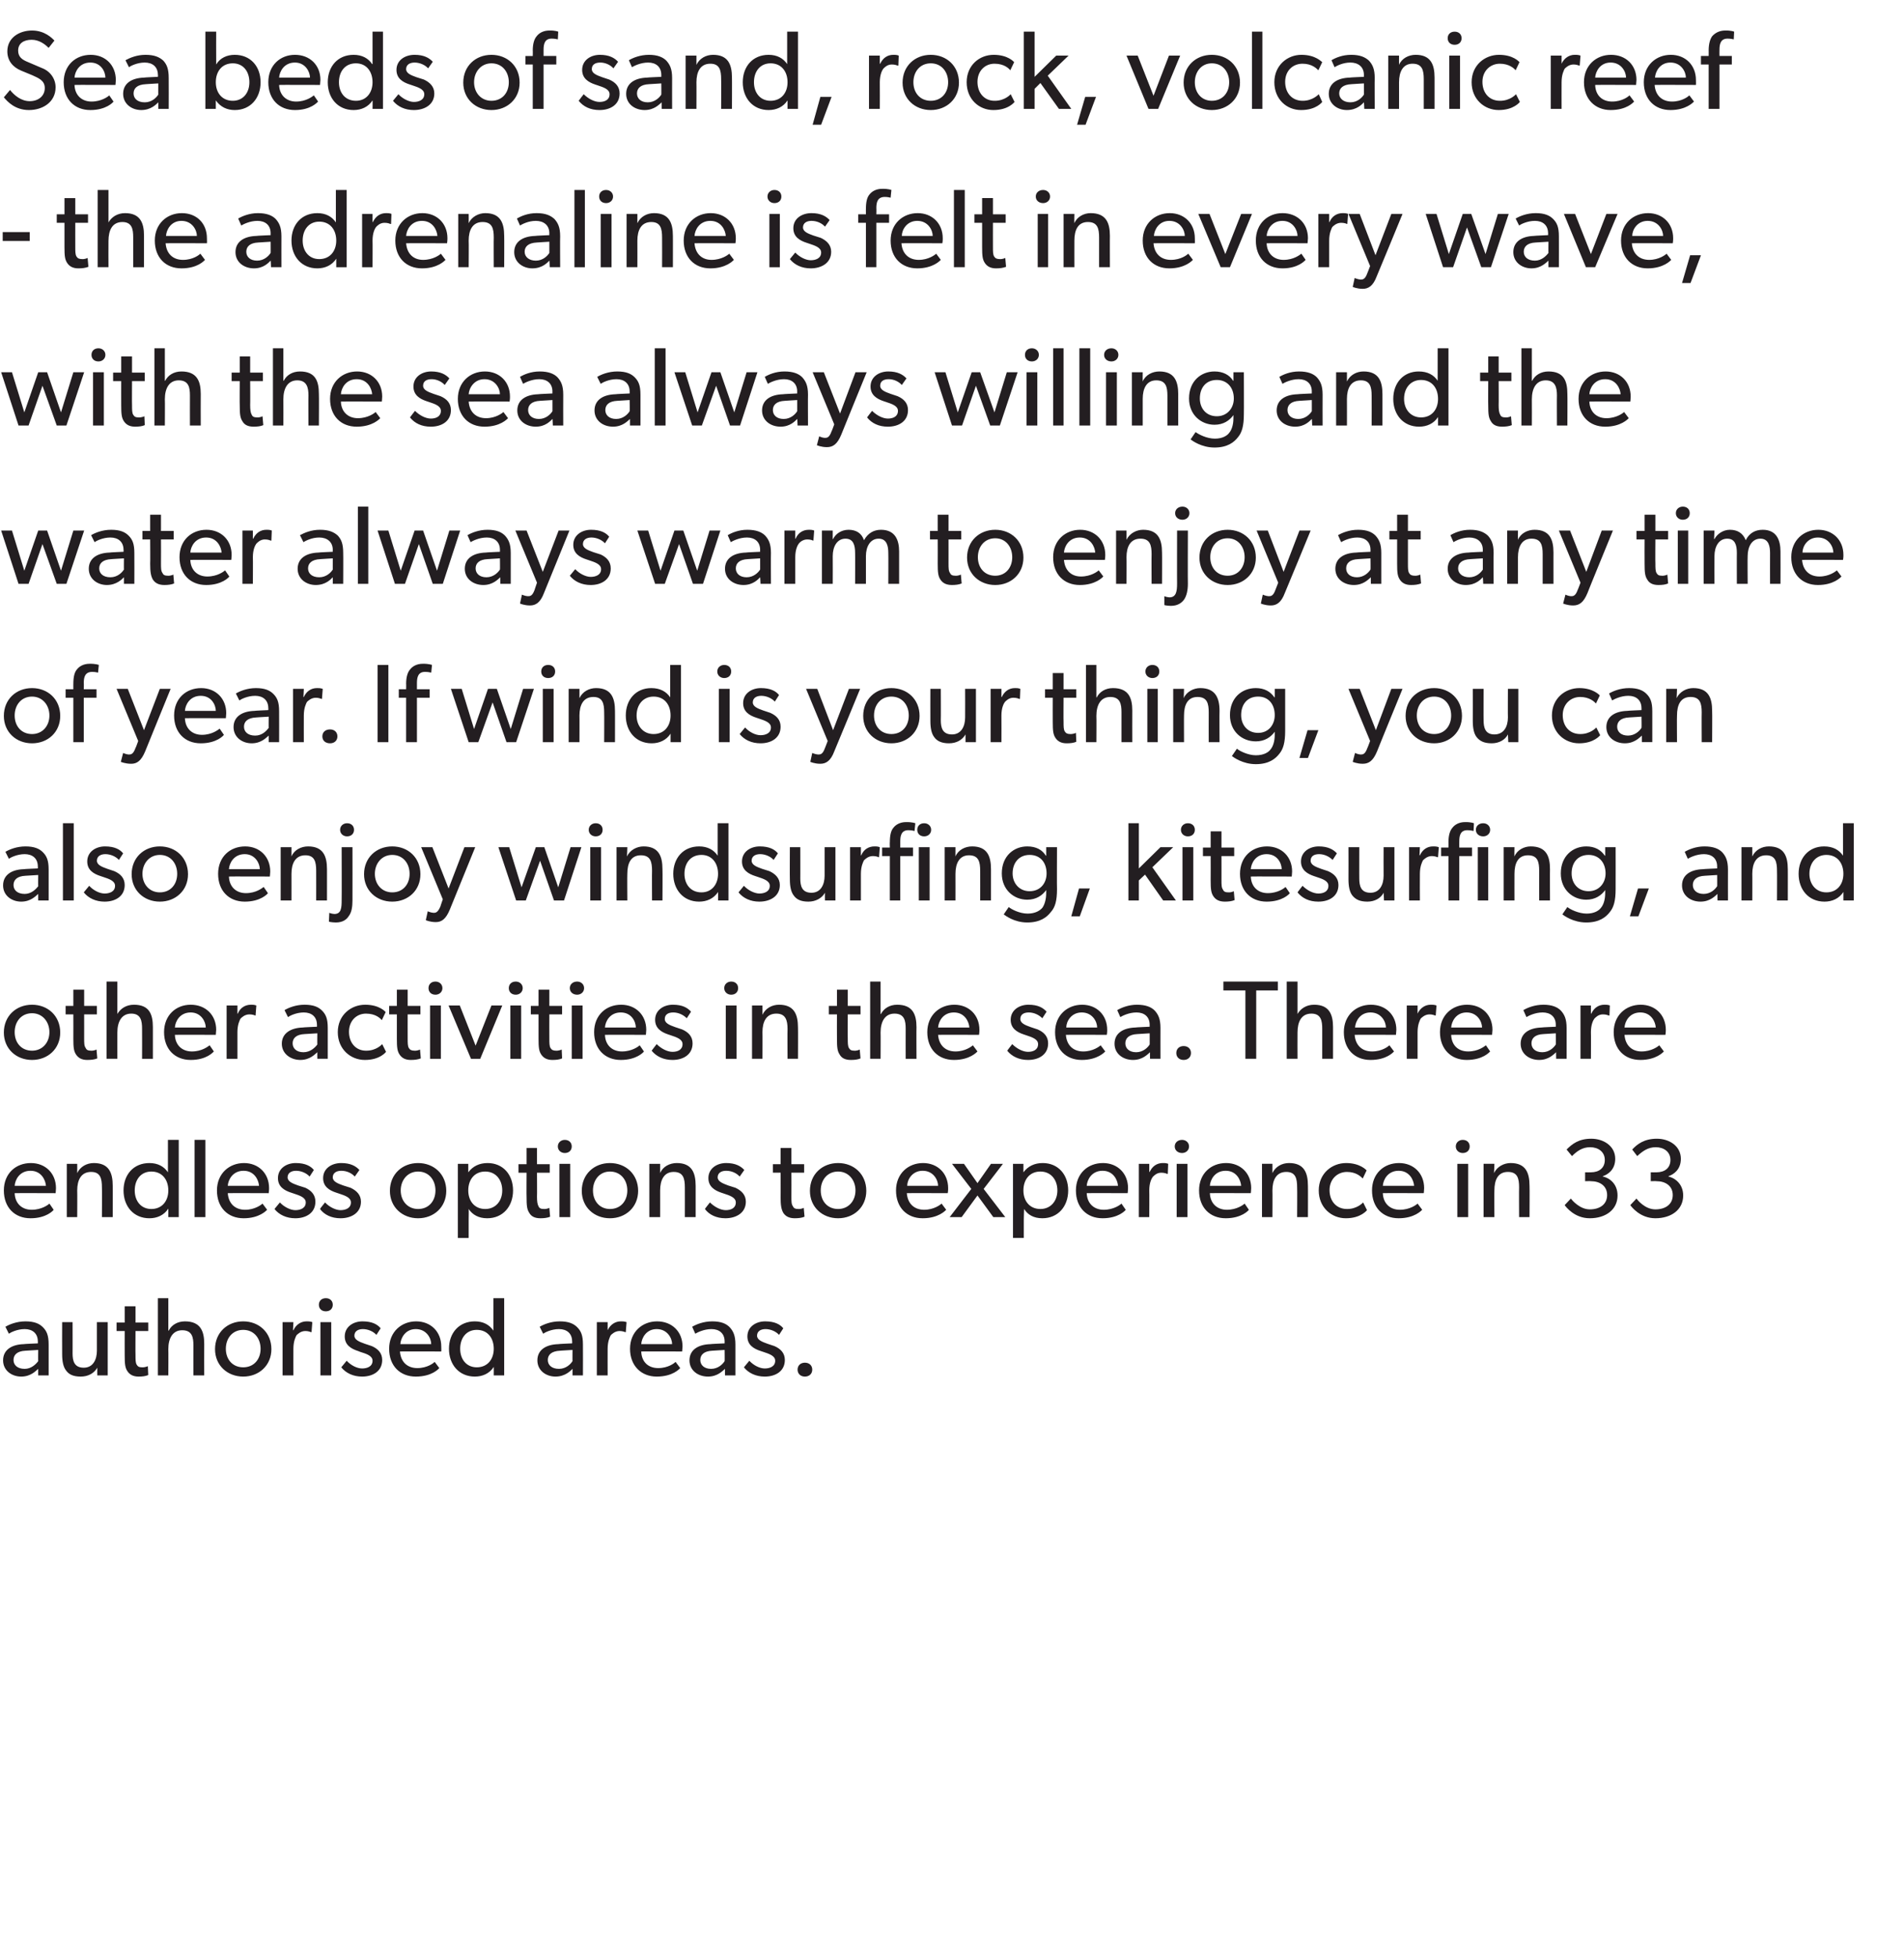
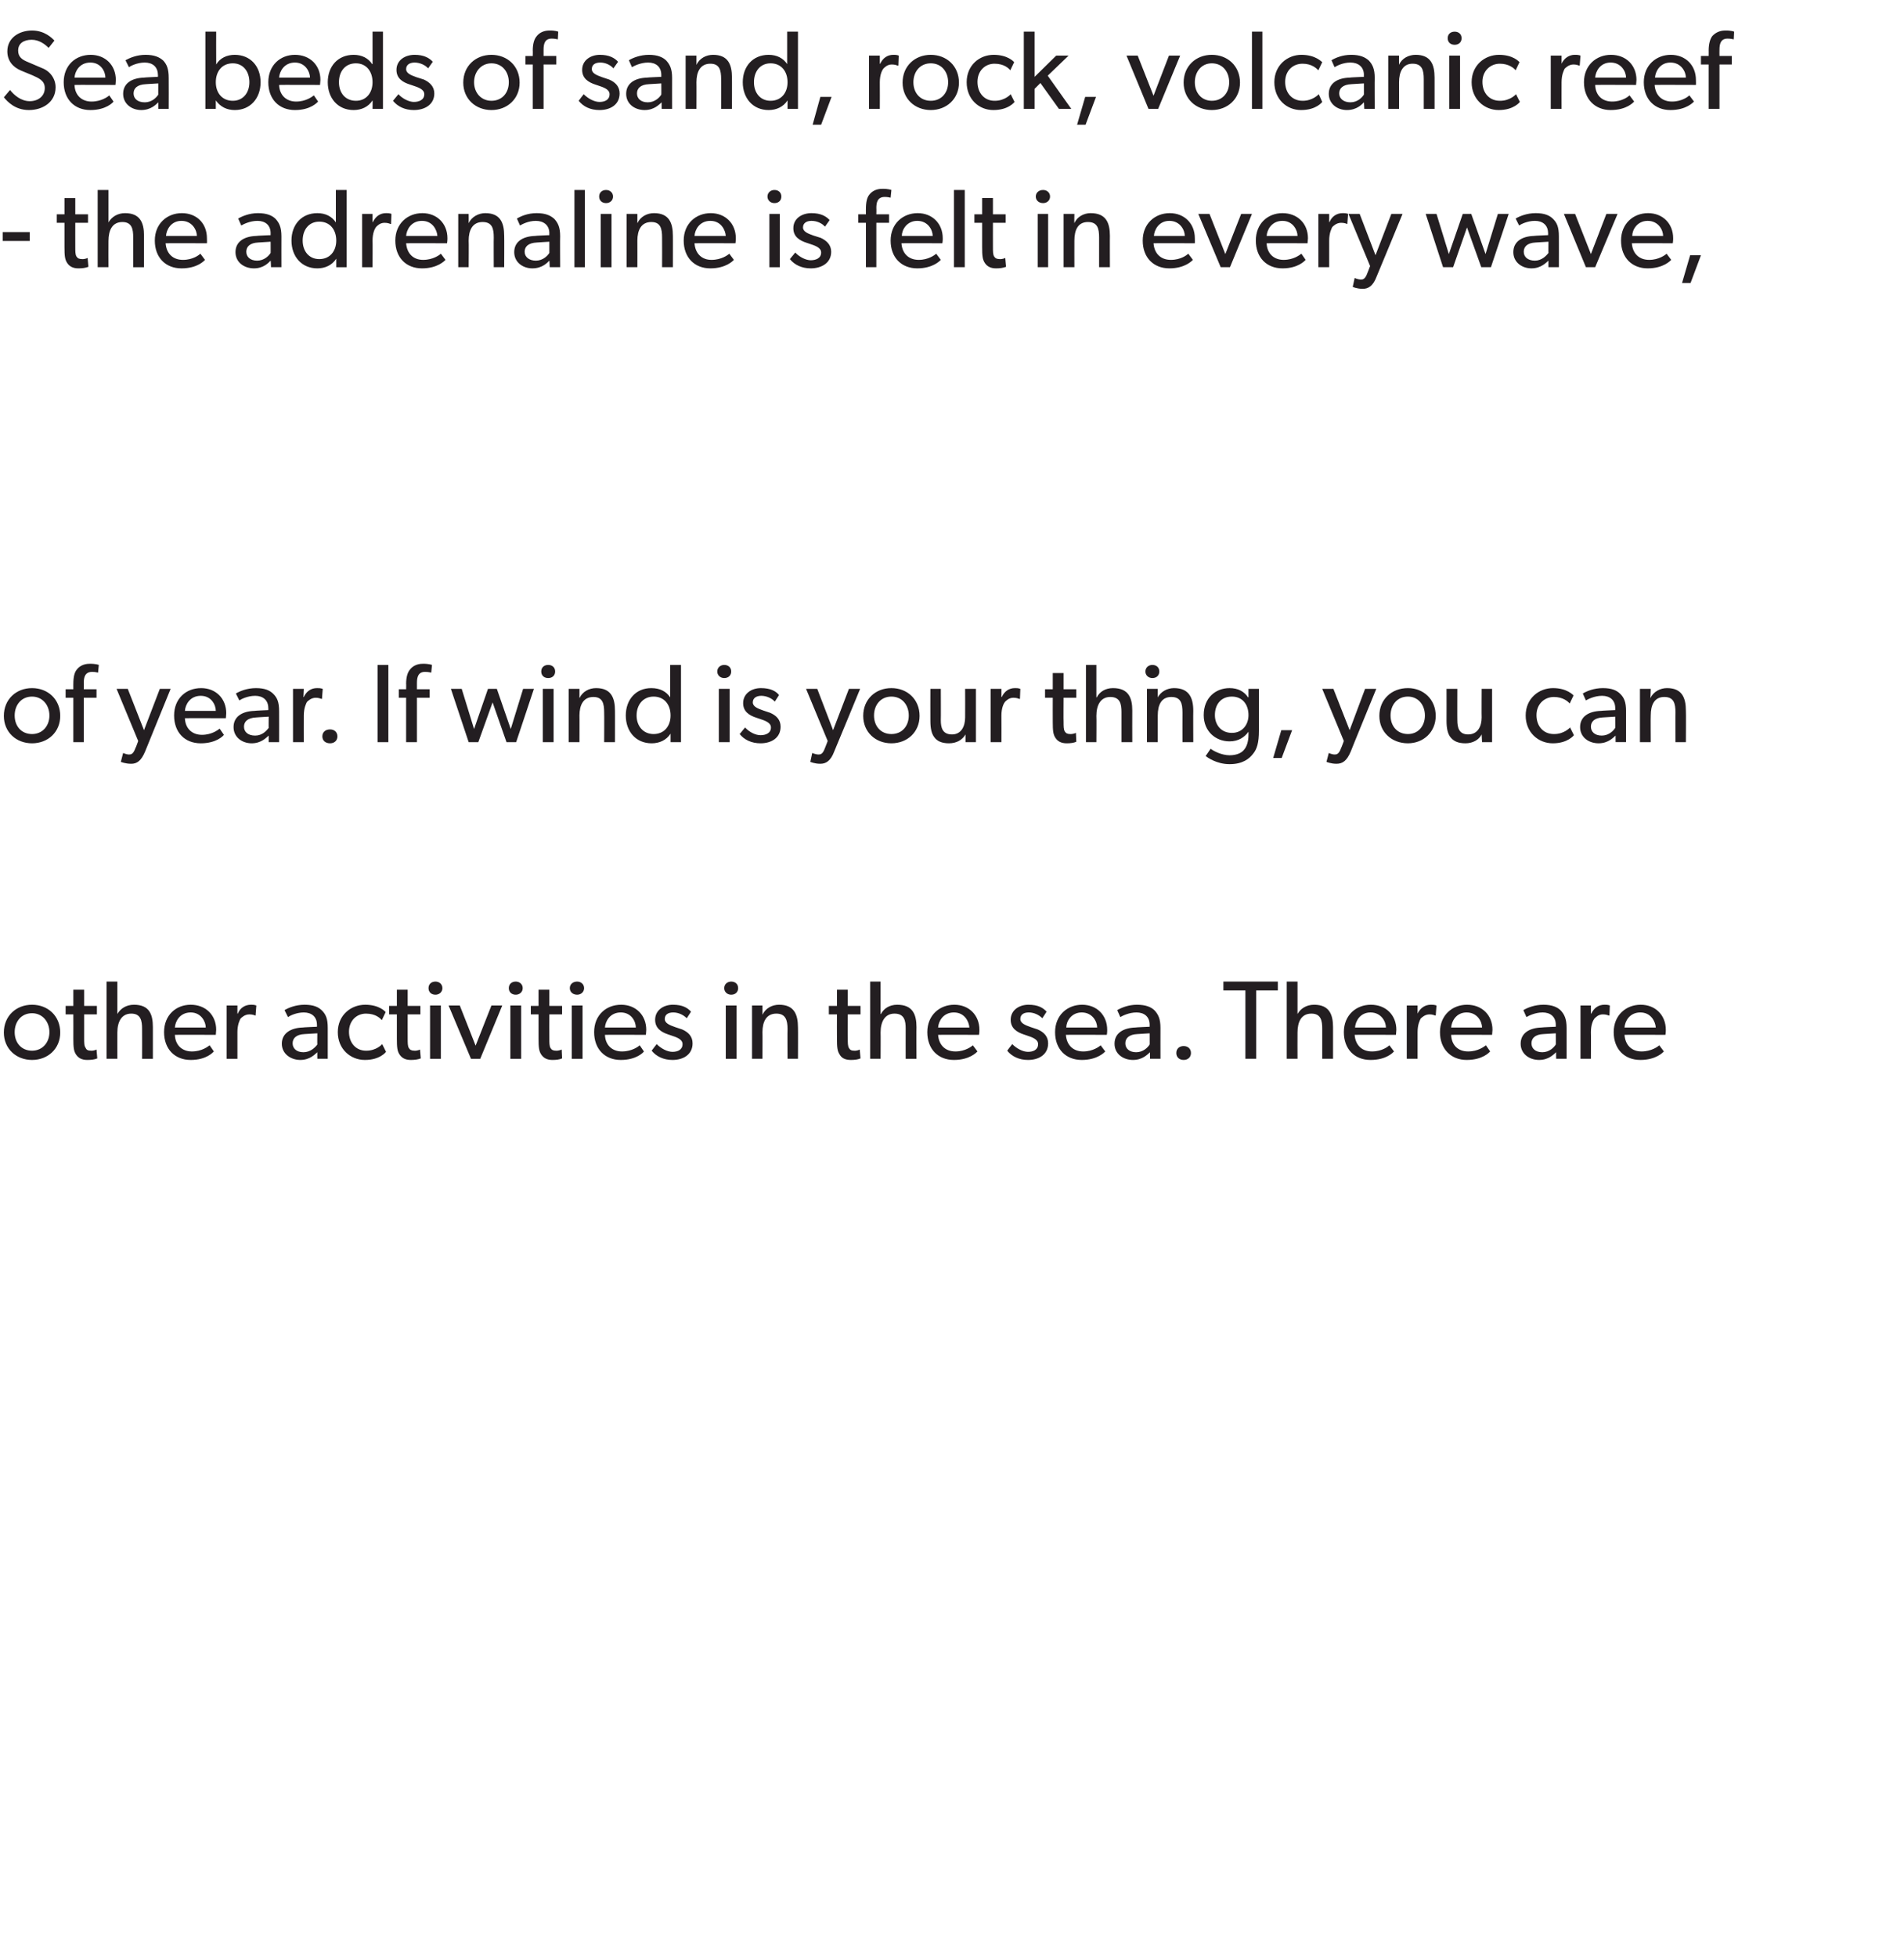
<svg xmlns="http://www.w3.org/2000/svg" version="1.1" width="493.2px" height="506.8px" viewBox="0 -5 493.2 506.8" style="top:-5px">
  <desc>Sea beds of sand, rock, volcanic reef the adrenaline is felt in every wave, with the sea always willing and the water...</desc>
  <defs />
  <g id="Polygon42477">
-     <path d="m5.5 351.5c-2.5 0-4.7-1.6-4.7-4.2c0-2.7 2.2-4.1 5.3-4.2c.05-.05 3.7-.2 3.7-.2c0 0 .03-.55 0-.5c0-2.1-1.4-3.2-3.4-3.2c-2 0-3.7.9-4.1 1.2c0 0-.9-1.8-.9-1.8c1-.6 2.9-1.4 5.2-1.4c2.3 0 3.6.6 4.5 1.5c1 1 1.5 2.1 1.5 4.5c.01 0 0 8 0 8l-2.7 0c0 0-.01-1.74 0-1.7c-.6.5-1.9 2-4.4 2zm-2-4.3c0 1.3 1 2.3 2.9 2.3c1.7 0 2.9-1.2 3.5-2c-.04.05 0-2.9 0-2.9c0 0-3.26.19-3.3.2c-2.2.1-3.1 1.1-3.1 2.4zm17.4 4.3c-2 0-3.1-.6-3.8-1.6c-.7-.9-1-2.3-1-4.2c-.03-.04 0-8.3 0-8.3l2.7 0c0 0 .02 8.14 0 8.1c0 1.9.4 3.7 2.9 3.7c2.4 0 3.4-2.1 3.4-4.4c.01-.01 0-7.4 0-7.4l2.8 0l0 13.8l-2.7 0c0 0-.03-1.97 0-2c-.8 1.4-2.3 2.3-4.3 2.3zm17.5-.4c-.7.3-1.5.4-2.5.4c-1.4 0-2.3-.5-2.9-1.4c-.6-.9-.7-1.9-.7-4.1c-.02-.02 0-6.3 0-6.3l-2.1 0l0-2.2l2.1 0l0-4.2l2.8 0l0 4.2l3.3 0l0 2.2l-3.3 0c0 0-.04 6.22 0 6.2c0 1.2 0 2 .3 2.5c.3.5.6.7 1.4.7c.84.04 1.5-.3 1.5-.3l.1 2.3c0 0 .02-.05 0 0zm5.2-19.9l0 8.4c0 0 .1 0 .1 0c.7-1.4 2.2-2.4 4.2-2.4c4 0 5 2.5 5 5.8c-.03-.01 0 8.2 0 8.2l-2.8 0c0 0-.02-7.8 0-7.8c0-2-.3-3.9-2.9-3.9c-2.5 0-3.6 2.1-3.6 4.9c.04-.02 0 6.8 0 6.8l-2.7 0l0-20l2.7 0zm19.4 6c4.1 0 7.3 2.9 7.3 7.2c0 4.2-3.2 7.1-7.3 7.1c-4.1 0-7.3-2.9-7.3-7.1c0-4.3 3.2-7.2 7.3-7.2zm4.5 7.1c0-2.7-1.7-4.9-4.5-4.9c-2.8 0-4.5 2.2-4.5 4.9c0 2.7 1.7 4.8 4.5 4.8c2.8 0 4.5-2.1 4.5-4.8zm8.5-6.9l-.1 2.1c0 0 .14.04.1 0c.7-1.5 2-2.3 3.4-2.3c.96-.04 1.5.2 1.5.2l-.2 2.6c0 0-.11-.02-.1 0c-.3-.1-.8-.3-1.5-.3c-1.2 0-2 .8-2.3 1.1c-.2.4-.8 1.5-.8 3.5c-.02.03 0 6.9 0 6.9l-2.8 0l0-13.8l2.8 0zm8.4-6.2c1.1 0 1.8.7 1.8 1.7c0 1-.7 1.7-1.8 1.7c-1.1 0-1.8-.7-1.8-1.7c0-1 .7-1.7 1.8-1.7zm1.4 6.2l0 13.8l-2.8 0l0-13.8l2.8 0zm4 10c1.1 1.2 2.7 2 4 2c1.3 0 2.7-.5 2.7-2c0-1.3-1.6-1.8-3.2-2.3c0 0-.5-.2-.5-.2c-1.9-.6-3.5-1.6-3.5-3.8c0-2.5 2.2-3.9 4.6-3.9c2.5 0 3.9.8 4.7 1.8c0 0-1.1 1.7-1.1 1.7c-.8-.9-2.2-1.5-3.5-1.5c-1.3 0-2.2.6-2.2 1.7c0 1.1 1.3 1.6 2.7 2.1c0 0 1.8.6 1.8.6c1.6.7 2.7 1.8 2.7 3.6c0 2.9-2.4 4.3-5.2 4.3c-2.3 0-4.2-.9-5.4-2.4c.02-.05 1.4-1.7 1.4-1.7c0 0-.05.03 0 0zm17.9 4.1c-4.1 0-6.9-2.8-6.9-7.2c0-4.4 3.2-7.1 7-7.1c3.8 0 6.5 2.7 6.5 6.5c.05.57 0 1.3 0 1.3c0 0-10.66-.04-10.7 0c.2 2.7 1.9 4.3 4.5 4.3c2.6 0 4.2-1.3 4.5-1.6c0 0 1.2 1.6 1.2 1.6c-.2.2-1.9 2.2-6.1 2.2zm0-12.3c-2.7 0-3.9 2.3-4 3.9c0 0 8 0 8 0c0-1.5-1.2-3.9-4-3.9zm20.2 9.8c-1.1 1.7-2.9 2.5-4.9 2.5c-4.1 0-6.7-3.1-6.7-7.2c0-4.1 2.6-7.1 6.7-7.1c2.2 0 3.8.9 4.8 2.4c-.03-.03 0 0 0 0l0-8.4l2.8 0l0 20l-2.7 0c0 0 .02-2.2 0-2.2zm0-4.7c0-2.8-1.6-4.9-4.4-4.9c-2.7 0-4.3 2.1-4.3 4.9c0 2.7 1.6 4.8 4.3 4.8c2.8 0 4.4-2.1 4.4-4.8zm16 7.2c-2.5 0-4.7-1.6-4.7-4.2c0-2.7 2.2-4.1 5.4-4.2c-.04-.05 3.6-.2 3.6-.2c0 0 .04-.55 0-.5c0-2.1-1.4-3.2-3.4-3.2c-2 0-3.7.9-4.1 1.2c0 0-.9-1.8-.9-1.8c1-.6 2.9-1.4 5.2-1.4c2.3 0 3.6.6 4.5 1.5c1 1 1.5 2.1 1.5 4.5c.03 0 0 8 0 8l-2.7 0c0 0 0-1.74 0-1.7c-.5.5-1.9 2-4.4 2zm-2-4.3c0 1.3 1 2.3 2.9 2.3c1.8 0 3-1.2 3.5-2c-.03.05 0-2.9 0-2.9c0 0-3.25.19-3.2.2c-2.3.1-3.2 1.1-3.2 2.4zm15.5-9.8l0 2.1c0 0 .04.04 0 0c.7-1.5 2-2.3 3.4-2.3c.96-.04 1.5.2 1.5.2l-.2 2.6c0 0-.11-.02-.1 0c-.3-.1-.8-.3-1.5-.3c-1.2 0-2 .8-2.3 1.1c-.2.4-.8 1.5-.8 3.5c-.02.03 0 6.9 0 6.9l-2.8 0l0-13.8l2.8 0zm12.7 14.1c-4 0-6.9-2.8-6.9-7.2c0-4.4 3.2-7.1 7-7.1c3.9 0 6.6 2.7 6.6 6.5c-.05.57-.1 1.3-.1 1.3c0 0-10.65-.04-10.6 0c.1 2.7 1.8 4.3 4.4 4.3c2.6 0 4.2-1.3 4.5-1.6c0 0 1.2 1.6 1.2 1.6c-.2.2-1.9 2.2-6.1 2.2zm0-12.3c-2.7 0-3.9 2.3-4 3.9c0 0 8 0 8 0c0-1.5-1.2-3.9-4-3.9zm13.3 12.3c-2.6 0-4.8-1.6-4.8-4.2c0-2.7 2.2-4.1 5.4-4.2c.03-.05 3.7-.2 3.7-.2c0 0 .01-.55 0-.5c0-2.1-1.4-3.2-3.4-3.2c-2 0-3.7.9-4.2 1.2c0 0-.8-1.8-.8-1.8c1-.6 2.9-1.4 5.2-1.4c2.3 0 3.6.6 4.5 1.5c.9 1 1.5 2.1 1.5 4.5c0 0 0 8 0 8l-2.7 0c0 0-.03-1.74 0-1.7c-.6.5-1.9 2-4.4 2zm-2-4.3c0 1.3 1 2.3 2.8 2.3c1.8 0 3-1.2 3.5-2c.04.05 0-2.9 0-2.9c0 0-3.18.19-3.2.2c-2.2.1-3.1 1.1-3.1 2.4zm12.7.2c1.1 1.2 2.7 2 4 2c1.3 0 2.7-.5 2.7-2c0-1.3-1.6-1.8-3.1-2.3c0 0-.6-.2-.6-.2c-1.9-.6-3.5-1.6-3.5-3.8c0-2.5 2.2-3.9 4.6-3.9c2.5 0 3.9.8 4.7 1.8c0 0-1.1 1.7-1.1 1.7c-.8-.9-2.2-1.5-3.5-1.5c-1.3 0-2.2.6-2.2 1.7c0 1.1 1.3 1.6 2.7 2.1c0 0 1.8.6 1.8.6c1.6.7 2.7 1.8 2.7 3.6c0 2.9-2.4 4.3-5.2 4.3c-2.3 0-4.2-.9-5.4-2.4c.03-.05 1.4-1.7 1.4-1.7c0 0-.04.03 0 0zm14.4.5c1.1 0 1.9.7 1.9 1.8c0 1.1-.8 1.8-1.9 1.8c-1.1 0-1.9-.7-1.9-1.8c0-1.1.8-1.8 1.9-1.8z" stroke="none" fill="#231e21" />
-   </g>
+     </g>
  <g id="Polygon42476">
-     <path d="m7.9 310.5c-4.1 0-6.9-2.8-6.9-7.2c0-4.4 3.1-7.1 7-7.1c3.8 0 6.5 2.7 6.5 6.5c0 .57-.1 1.3-.1 1.3c0 0-10.6-.04-10.6 0c.1 2.7 1.9 4.3 4.4 4.3c2.6 0 4.3-1.3 4.6-1.6c0 0 1.1 1.6 1.1 1.6c-.1.2-1.9 2.2-6 2.2zm0-12.3c-2.8 0-4 2.3-4.1 3.9c0 0 8.1 0 8.1 0c-.1-1.5-1.2-3.9-4-3.9zm12.1-1.8c0 0 .02 2.36 0 2.4c.8-1.7 2.5-2.6 4.3-2.6c3.9 0 4.9 2.5 4.9 5.9c.03-.05 0 8.1 0 8.1l-2.8 0c0 0 .05-7.69 0-7.7c0-2.3-.4-4-2.8-4c-2.6 0-3.6 2.1-3.6 4.8c.04-.03 0 6.9 0 6.9l-2.7 0l0-13.8l2.7 0zm23.6 11.6c-1.1 1.7-2.9 2.5-4.9 2.5c-4.1 0-6.7-3.1-6.7-7.2c0-4.1 2.6-7.1 6.7-7.1c2.2 0 3.8.9 4.8 2.4c-.03-.03 0 0 0 0l0-8.4l2.8 0l0 20l-2.7 0c0 0 .02-2.2 0-2.2zm0-4.7c0-2.8-1.6-4.9-4.4-4.9c-2.7 0-4.3 2.1-4.3 4.9c0 2.7 1.6 4.8 4.3 4.8c2.8 0 4.4-2.1 4.4-4.8zm9.6-13.1l0 20l-2.8 0l0-20l2.8 0zm9.9 20.3c-4.1 0-6.9-2.8-6.9-7.2c0-4.4 3.2-7.1 7-7.1c3.8 0 6.5 2.7 6.5 6.5c.01.57-.1 1.3-.1 1.3c0 0-10.59-.04-10.6 0c.2 2.7 1.9 4.3 4.5 4.3c2.5 0 4.2-1.3 4.5-1.6c0 0 1.2 1.6 1.2 1.6c-.2.2-2 2.2-6.1 2.2zm0-12.3c-2.8 0-4 2.3-4.1 3.9c0 0 8.1 0 8.1 0c-.1-1.5-1.2-3.9-4-3.9zm9.4 8.2c1.1 1.2 2.8 2 4 2c1.3 0 2.7-.5 2.7-2c0-1.3-1.6-1.8-3.1-2.3c0 0-.6-.2-.6-.2c-1.9-.6-3.5-1.6-3.5-3.8c0-2.5 2.2-3.9 4.6-3.9c2.5 0 3.9.8 4.7 1.8c0 0-1.1 1.7-1.1 1.7c-.8-.9-2.2-1.5-3.5-1.5c-1.3 0-2.2.6-2.2 1.7c0 1.1 1.3 1.6 2.7 2.1c0 0 1.9.6 1.9.6c1.5.7 2.6 1.8 2.6 3.6c0 2.9-2.4 4.3-5.2 4.3c-2.3 0-4.2-.9-5.4-2.4c.04-.05 1.4-1.7 1.4-1.7c0 0-.03.03 0 0zm11.7 0c1.1 1.2 2.8 2 4 2c1.3 0 2.7-.5 2.7-2c0-1.3-1.6-1.8-3.1-2.3c0 0-.6-.2-.6-.2c-1.9-.6-3.5-1.6-3.5-3.8c0-2.5 2.2-3.9 4.7-3.9c2.4 0 3.8.8 4.7 1.8c0 0-1.2 1.7-1.2 1.7c-.8-.9-2.1-1.5-3.5-1.5c-1.3 0-2.2.6-2.2 1.7c0 1.1 1.3 1.6 2.7 2.1c0 0 1.9.6 1.9.6c1.5.7 2.7 1.8 2.7 3.6c0 2.9-2.5 4.3-5.3 4.3c-2.3 0-4.2-.9-5.3-2.4c-.05-.05 1.3-1.7 1.3-1.7c0 0-.01.03 0 0zm24.1-10.2c4.1 0 7.3 2.9 7.3 7.2c0 4.2-3.2 7.1-7.3 7.1c-4.1 0-7.3-2.9-7.3-7.1c0-4.3 3.2-7.2 7.3-7.2zm4.5 7.1c0-2.7-1.7-4.9-4.5-4.9c-2.7 0-4.5 2.2-4.5 4.9c0 2.7 1.8 4.8 4.5 4.8c2.8 0 4.5-2.1 4.5-4.8zm8.5-6.9c0 0 0 2.2 0 2.2c1.2-1.6 2.9-2.4 5-2.4c4 0 6.6 3 6.6 7.1c0 4.1-2.6 7.2-6.7 7.2c-2.2 0-3.8-.9-4.8-2.4c.05-.05 0 2.7 0 2.7l0 4.8l-2.8 0l0-19.2l2.7 0zm8.8 6.9c0-2.8-1.7-4.9-4.4-4.9c-2.8 0-4.4 2.1-4.4 4.9c0 2.7 1.6 4.8 4.4 4.8c2.7 0 4.4-2.1 4.4-4.8zm12.4 6.8c-.7.3-1.6.4-2.5.4c-1.5 0-2.4-.5-2.9-1.4c-.6-.9-.7-1.9-.7-4.1c-.04-.02 0-6.3 0-6.3l-2.1 0l0-2.2l2.1 0l0-4.2l2.7 0l0 4.2l3.3 0l0 2.2l-3.3 0c0 0 .04 6.22 0 6.2c0 1.2.1 2 .4 2.5c.2.5.6.7 1.4.7c.82.04 1.4-.3 1.4-.3l.2 2.3c0 0 0-.05 0 0zm3.8-19.9c1.1 0 1.8.7 1.8 1.7c0 1-.7 1.7-1.8 1.7c-1 0-1.8-.7-1.8-1.7c0-1 .8-1.7 1.8-1.7zm1.4 6.2l0 13.8l-2.8 0l0-13.8l2.8 0zm10.3-.2c4.1 0 7.3 2.9 7.3 7.2c0 4.2-3.2 7.1-7.3 7.1c-4.1 0-7.3-2.9-7.3-7.1c0-4.3 3.2-7.2 7.3-7.2zm4.5 7.1c0-2.7-1.7-4.9-4.5-4.9c-2.7 0-4.4 2.2-4.4 4.9c0 2.7 1.7 4.8 4.4 4.8c2.8 0 4.5-2.1 4.5-4.8zm8.5-6.9c0 0-.01 2.36 0 2.4c.7-1.7 2.5-2.6 4.3-2.6c3.9 0 4.9 2.5 4.9 5.9c0-.05 0 8.1 0 8.1l-2.8 0c0 0 .02-7.69 0-7.7c0-2.3-.4-4-2.9-4c-2.5 0-3.5 2.1-3.5 4.8c.01-.03 0 6.9 0 6.9l-2.8 0l0-13.8l2.8 0zm12.9 10c1.2 1.2 2.8 2 4.1 2c1.3 0 2.6-.5 2.6-2c0-1.3-1.6-1.8-3.1-2.3c0 0-.6-.2-.6-.2c-1.8-.6-3.4-1.6-3.4-3.8c0-2.5 2.2-3.9 4.6-3.9c2.4 0 3.8.8 4.7 1.8c0 0-1.2 1.7-1.2 1.7c-.8-.9-2.1-1.5-3.5-1.5c-1.3 0-2.2.6-2.2 1.7c0 1.1 1.4 1.6 2.7 2.1c0 0 1.9.6 1.9.6c1.5.7 2.7 1.8 2.7 3.6c0 2.9-2.5 4.3-5.3 4.3c-2.3 0-4.2-.9-5.3-2.4c-.02-.05 1.3-1.7 1.3-1.7c0 0 .01.03 0 0zm24.5 3.7c-.7.3-1.6.4-2.5.4c-1.5 0-2.4-.5-3-1.4c-.5-.9-.7-1.9-.7-4.1c.04-.02 0-6.3 0-6.3l-2 0l0-2.2l2 0l0-4.2l2.8 0l0 4.2l3.3 0l0 2.2l-3.3 0c0 0 .03 6.22 0 6.2c0 1.2 0 2 .4 2.5c.2.5.6.7 1.4.7c.81.04 1.4-.3 1.4-.3l.2 2.3c0 0-.01-.05 0 0zm8.7-13.9c4.1 0 7.3 2.9 7.3 7.2c0 4.2-3.2 7.1-7.3 7.1c-4.1 0-7.3-2.9-7.3-7.1c0-4.3 3.2-7.2 7.3-7.2zm4.5 7.1c0-2.7-1.8-4.9-4.5-4.9c-2.8 0-4.5 2.2-4.5 4.9c0 2.7 1.7 4.8 4.5 4.8c2.7 0 4.5-2.1 4.5-4.8zm17.4 7.2c-4.1 0-6.9-2.8-6.9-7.2c0-4.4 3.2-7.1 7-7.1c3.8 0 6.5 2.7 6.5 6.5c.03.57-.1 1.3-.1 1.3c0 0-10.58-.04-10.6 0c.2 2.7 1.9 4.3 4.5 4.3c2.5 0 4.2-1.3 4.5-1.6c0 0 1.2 1.6 1.2 1.6c-.2.2-2 2.2-6.1 2.2zm0-12.3c-2.7 0-4 2.3-4 3.9c0 0 8 0 8 0c0-1.5-1.2-3.9-4-3.9zm7.6-1.8l3.1 0l3.5 5l3.5-5l3.1 0l-5 6.5l5.6 7.3l-3.1 0l-4.1-5.6l-4.1 5.6l-3.1 0l5.6-7.3l-5-6.5zm18.5 0c0 0 .01 2.2 0 2.2c1.2-1.6 2.9-2.4 5-2.4c4 0 6.6 3 6.6 7.1c0 4.1-2.6 7.2-6.7 7.2c-2.2 0-3.8-.9-4.7-2.4c-.04-.05-.1 2.7-.1 2.7l0 4.8l-2.8 0l0-19.2l2.7 0zm8.8 6.9c0-2.8-1.7-4.9-4.4-4.9c-2.8 0-4.4 2.1-4.4 4.9c0 2.7 1.6 4.8 4.4 4.8c2.7 0 4.4-2.1 4.4-4.8zm11.7 7.2c-4.1 0-6.9-2.8-6.9-7.2c0-4.4 3.1-7.1 7-7.1c3.8 0 6.5 2.7 6.5 6.5c0 .57-.1 1.3-.1 1.3c0 0-10.6-.04-10.6 0c.1 2.7 1.9 4.3 4.4 4.3c2.6 0 4.3-1.3 4.6-1.6c0 0 1.1 1.6 1.1 1.6c-.1.2-1.9 2.2-6 2.2zm0-12.3c-2.8 0-4 2.3-4.1 3.9c0 0 8.1 0 8.1 0c-.1-1.5-1.2-3.9-4-3.9zm12.1-1.8l0 2.1c0 0 .1.04.1 0c.7-1.5 1.9-2.3 3.4-2.3c.92-.04 1.4.2 1.4.2l-.1 2.6c0 0-.15-.02-.2 0c-.2-.1-.7-.3-1.5-.3c-1.2 0-1.9.8-2.2 1.1c-.3.4-.9 1.5-.9 3.5c.04.03 0 6.9 0 6.9l-2.7 0l0-13.8l2.7 0zm8.5-6.2c1 0 1.8.7 1.8 1.7c0 1-.8 1.7-1.8 1.7c-1.1 0-1.9-.7-1.9-1.7c0-1 .8-1.7 1.9-1.7zm1.4 6.2l0 13.8l-2.8 0l0-13.8l2.8 0zm9.9 14.1c-4.1 0-6.9-2.8-6.9-7.2c0-4.4 3.1-7.1 7-7.1c3.8 0 6.5 2.7 6.5 6.5c0 .57-.1 1.3-.1 1.3c0 0-10.6-.04-10.6 0c.1 2.7 1.9 4.3 4.4 4.3c2.6 0 4.3-1.3 4.6-1.6c0 0 1.1 1.6 1.1 1.6c-.1.2-1.9 2.2-6 2.2zm0-12.3c-2.8 0-4 2.3-4.1 3.9c0 0 8.1 0 8.1 0c-.1-1.5-1.2-3.9-4-3.9zm12.1-1.8c0 0 .01 2.36 0 2.4c.8-1.7 2.5-2.6 4.3-2.6c3.9 0 4.9 2.5 4.9 5.9c.03-.05 0 8.1 0 8.1l-2.8 0c0 0 .05-7.69 0-7.7c0-2.3-.4-4-2.8-4c-2.6 0-3.6 2.1-3.6 4.8c.04-.03 0 6.9 0 6.9l-2.7 0l0-13.8l2.7 0zm19 14.1c-3.7 0-7-2.8-7-7.2c0-4.4 3.4-7.1 7.1-7.1c3.6 0 5.2 1.8 5.3 1.9c0 0-1 2.1-1 2.1c-.5-.5-1.7-1.7-4.1-1.7c-2.4 0-4.5 1.8-4.5 4.7c0 2.9 1.8 4.9 4.5 4.9c2.69.04 4.2-1.7 4.2-1.7l1 2c0 0-1.58 2.12-5.5 2.1zm13.7 0c-4.1 0-6.9-2.8-6.9-7.2c0-4.4 3.1-7.1 7-7.1c3.8 0 6.5 2.7 6.5 6.5c0 .57-.1 1.3-.1 1.3c0 0-10.6-.04-10.6 0c.1 2.7 1.9 4.3 4.4 4.3c2.6 0 4.3-1.3 4.6-1.6c0 0 1.2 1.6 1.2 1.6c-.2.2-2 2.2-6.1 2.2zm0-12.3c-2.8 0-4 2.3-4.1 3.9c0 0 8.1 0 8.1 0c-.1-1.5-1.2-3.9-4-3.9zm16.6-8c1.1 0 1.8.7 1.8 1.7c0 1-.7 1.7-1.8 1.7c-1 0-1.8-.7-1.8-1.7c0-1 .8-1.7 1.8-1.7zm1.4 6.2l0 13.8l-2.8 0l0-13.8l2.8 0zm6.8 0c0 0-.07 2.36-.1 2.4c.8-1.7 2.6-2.6 4.3-2.6c3.9 0 4.9 2.5 4.9 5.9c.05-.05 0 8.1 0 8.1l-2.7 0c0 0-.04-7.69 0-7.7c0-2.3-.4-4-2.9-4c-2.6 0-3.5 2.1-3.5 4.8c-.05-.03 0 6.9 0 6.9l-2.8 0l0-13.8l2.8 0zm24.7 11.8c2.6 0 4.5-1.3 4.5-3.7c0-2.4-1.9-3.6-4.2-3.6c.01-.04-1.5 0-1.5 0l0-2.3c0 0 1.51.03 1.5 0c2.1 0 3.6-1.1 3.6-3.2c0-2.1-1.7-3.3-3.8-3.3c-2 0-3.4 1-4.7 2.3c0 0-1.4-1.7-1.4-1.7c1.4-1.4 3.1-2.8 6.4-2.8c3.2 0 6.2 1.9 6.2 5.2c0 2.9-2 4.1-3.2 4.5c0 0 0 .1 0 .1c1.6.3 3.8 1.8 3.8 4.9c0 3.7-3.1 5.9-7.2 5.9c-4 0-6.2-3-6.5-3.4c0 0 1.6-1.7 1.6-1.7c.3.4 2.3 2.8 4.9 2.8zm17 0c2.6 0 4.5-1.3 4.5-3.7c0-2.4-1.9-3.6-4.2-3.6c0-.04-1.5 0-1.5 0l0-2.3c0 0 1.5.03 1.5 0c2.1 0 3.6-1.1 3.6-3.2c0-2.1-1.7-3.3-3.8-3.3c-2 0-3.4 1-4.8 2.3c0 0-1.3-1.7-1.3-1.7c1.3-1.4 3.1-2.8 6.4-2.8c3.2 0 6.2 1.9 6.2 5.2c0 2.9-2 4.1-3.2 4.5c0 0 0 .1 0 .1c1.5.3 3.8 1.8 3.8 4.9c0 3.7-3.1 5.9-7.2 5.9c-4 0-6.2-3-6.5-3.4c0 0 1.6-1.7 1.6-1.7c.3.4 2.2 2.8 4.9 2.8z" stroke="none" fill="#231e21" />
-   </g>
+     </g>
  <g id="Polygon42475">
    <path d="m8.3 255.2c4.1 0 7.3 2.9 7.3 7.2c0 4.2-3.2 7.1-7.3 7.1c-4.1 0-7.3-2.9-7.3-7.1c0-4.3 3.2-7.2 7.3-7.2zm4.5 7.1c0-2.7-1.8-4.9-4.5-4.9c-2.8 0-4.5 2.2-4.5 4.9c0 2.7 1.7 4.8 4.5 4.8c2.7 0 4.5-2.1 4.5-4.8zm12.4 6.8c-.7.3-1.6.4-2.6.4c-1.4 0-2.3-.5-2.9-1.4c-.6-.9-.7-1.9-.7-4.1c.02-.02 0-6.3 0-6.3l-2 0l0-2.2l2 0l0-4.2l2.8 0l0 4.2l3.3 0l0 2.2l-3.3 0c0 0 .01 6.22 0 6.2c0 1.2 0 2 .4 2.5c.2.5.6.7 1.4.7c.79.04 1.4-.3 1.4-.3l.2 2.3c0 0-.03-.05 0 0zm5.2-19.9l0 8.4c0 0 .05 0 0 0c.8-1.4 2.3-2.4 4.3-2.4c4 0 4.9 2.5 4.9 5.8c.01-.01 0 8.2 0 8.2l-2.8 0c0 0 .03-7.8 0-7.8c0-2-.3-3.9-2.8-3.9c-2.5 0-3.6 2.1-3.6 4.9c-.01-.02 0 6.8 0 6.8l-2.8 0l0-20l2.8 0zm19 20.3c-4.1 0-6.9-2.8-6.9-7.2c0-4.4 3.1-7.1 6.9-7.1c3.9 0 6.6 2.7 6.6 6.5c-.03.57-.1 1.3-.1 1.3c0 0-10.63-.04-10.6 0c.1 2.7 1.9 4.3 4.4 4.3c2.6 0 4.2-1.3 4.6-1.6c0 0 1.1 1.6 1.1 1.6c-.2.2-1.9 2.2-6 2.2zm0-12.3c-2.8 0-4 2.3-4.1 3.9c0 0 8 0 8 0c0-1.5-1.2-3.9-3.9-3.9zm12.1-1.8l0 2.1c0 0 .07.04.1 0c.6-1.5 1.9-2.3 3.4-2.3c.89-.04 1.4.2 1.4.2l-.2 2.6c0 0-.08-.02-.1 0c-.2-.1-.7-.3-1.5-.3c-1.2 0-2 .8-2.3 1.1c-.2.4-.8 1.5-.8 3.5c.01.03 0 6.9 0 6.9l-2.8 0l0-13.8l2.8 0zm16.3 14.1c-2.5 0-4.8-1.6-4.8-4.2c0-2.7 2.3-4.1 5.4-4.2c.04-.05 3.7-.2 3.7-.2c0 0 .03-.55 0-.5c0-2.1-1.4-3.2-3.4-3.2c-2 0-3.7.9-4.1 1.2c0 0-.9-1.8-.9-1.8c1-.6 2.9-1.4 5.2-1.4c2.3 0 3.6.6 4.5 1.5c1 1 1.5 2.1 1.5 4.5c.01 0 0 8 0 8l-2.7 0c0 0-.02-1.74 0-1.7c-.6.5-1.9 2-4.4 2zm-2-4.3c0 1.3 1 2.3 2.8 2.3c1.8 0 3-1.2 3.6-2c-.04.05 0-2.9 0-2.9c0 0-3.26.19-3.3.2c-2.2.1-3.1 1.1-3.1 2.4zm18.7 4.3c-3.7 0-7-2.8-7-7.2c0-4.4 3.4-7.1 7.1-7.1c3.7 0 5.2 1.8 5.3 1.9c0 0-1 2.1-1 2.1c-.4-.5-1.6-1.7-4.1-1.7c-2.4 0-4.4 1.8-4.4 4.7c0 2.9 1.8 4.9 4.4 4.9c2.73.04 4.2-1.7 4.2-1.7l1 2c0 0-1.55 2.12-5.5 2.1zm14.5-.4c-.8.3-1.6.4-2.6.4c-1.4 0-2.3-.5-2.9-1.4c-.6-.9-.7-1.9-.7-4.1c0-.02 0-6.3 0-6.3l-2 0l0-2.2l2 0l0-4.2l2.8 0l0 4.2l3.3 0l0 2.2l-3.3 0c0 0-.01 6.22 0 6.2c0 1.2 0 2 .3 2.5c.3.5.7.7 1.5.7c.77.04 1.4-.3 1.4-.3l.2 2.3c0 0-.05-.05 0 0zm3.8-19.9c1 0 1.8.7 1.8 1.7c0 1-.8 1.7-1.8 1.7c-1.1 0-1.8-.7-1.8-1.7c0-1 .7-1.7 1.8-1.7zm1.4 6.2l0 13.8l-2.8 0l0-13.8l2.8 0zm4.9 0l4.1 10.4l4.1-10.4l2.8 0l-5.7 13.8l-2.4 0l-5.8-13.8l2.9 0zm14.5-6.2c1 0 1.8.7 1.8 1.7c0 1-.8 1.7-1.8 1.7c-1.1 0-1.8-.7-1.8-1.7c0-1 .7-1.7 1.8-1.7zm1.4 6.2l0 13.8l-2.8 0l0-13.8l2.8 0zm10.6 13.7c-.7.3-1.5.4-2.5.4c-1.4 0-2.3-.5-2.9-1.4c-.6-.9-.7-1.9-.7-4.1c-.01-.02 0-6.3 0-6.3l-2 0l0-2.2l2 0l0-4.2l2.8 0l0 4.2l3.3 0l0 2.2l-3.3 0c0 0-.03 6.22 0 6.2c0 1.2 0 2 .3 2.5c.3.5.7.7 1.4.7c.85.04 1.5-.3 1.5-.3l.1 2.3c0 0 .04-.05 0 0zm3.9-19.9c1 0 1.8.7 1.8 1.7c0 1-.8 1.7-1.8 1.7c-1.1 0-1.9-.7-1.9-1.7c0-1 .8-1.7 1.9-1.7zm1.4 6.2l0 13.8l-2.8 0l0-13.8l2.8 0zm9.9 14.1c-4.1 0-6.9-2.8-6.9-7.2c0-4.4 3.1-7.1 7-7.1c3.8 0 6.5 2.7 6.5 6.5c-.02.57-.1 1.3-.1 1.3c0 0-10.62-.04-10.6 0c.1 2.7 1.9 4.3 4.4 4.3c2.6 0 4.3-1.3 4.6-1.6c0 0 1.1 1.6 1.1 1.6c-.1.2-1.9 2.2-6 2.2zm0-12.3c-2.8 0-4 2.3-4.1 3.9c0 0 8 0 8 0c0-1.5-1.1-3.9-3.9-3.9zm9.3 8.2c1.2 1.2 2.8 2 4.1 2c1.3 0 2.6-.5 2.6-2c0-1.3-1.6-1.8-3.1-2.3c0 0-.6-.2-.6-.2c-1.8-.6-3.4-1.6-3.4-3.8c0-2.5 2.2-3.9 4.6-3.9c2.5 0 3.8.8 4.7 1.8c0 0-1.1 1.7-1.1 1.7c-.9-.9-2.2-1.5-3.5-1.5c-1.4 0-2.2.6-2.2 1.7c0 1.1 1.3 1.6 2.7 2.1c0 0 1.8.6 1.8.6c1.6.7 2.7 1.8 2.7 3.6c0 2.9-2.4 4.3-5.2 4.3c-2.3 0-4.2-.9-5.4-2.4c.01-.05 1.3-1.7 1.3-1.7c0 0 .04.03 0 0zm19.3-16.2c1.1 0 1.8.7 1.8 1.7c0 1-.7 1.7-1.8 1.7c-1 0-1.8-.7-1.8-1.7c0-1 .8-1.7 1.8-1.7zm1.4 6.2l0 13.8l-2.8 0l0-13.8l2.8 0zm6.7 0c0 0 .02 2.36 0 2.4c.8-1.7 2.5-2.6 4.3-2.6c3.9 0 4.9 2.5 4.9 5.9c.04-.05 0 8.1 0 8.1l-2.7 0c0 0-.05-7.69 0-7.7c0-2.3-.5-4-2.9-4c-2.6 0-3.6 2.1-3.6 4.8c.04-.03 0 6.9 0 6.9l-2.7 0l0-13.8l2.7 0zm25.4 13.7c-.7.3-1.5.4-2.5.4c-1.5 0-2.4-.5-2.9-1.4c-.6-.9-.7-1.9-.7-4.1c-.03-.02 0-6.3 0-6.3l-2.1 0l0-2.2l2.1 0l0-4.2l2.8 0l0 4.2l3.3 0l0 2.2l-3.3 0c0 0-.05 6.22 0 6.2c0 1.2 0 2 .3 2.5c.3.5.6.7 1.4.7c.83.04 1.4-.3 1.4-.3l.2 2.3c0 0 .02-.05 0 0zm5.2-19.9l0 8.4c0 0 .1 0 .1 0c.7-1.4 2.2-2.4 4.2-2.4c4 0 5 2.5 5 5.8c-.04-.01 0 8.2 0 8.2l-2.8 0c0 0-.02-7.8 0-7.8c0-2-.3-3.9-2.9-3.9c-2.5 0-3.6 2.1-3.6 4.9c.04-.02 0 6.8 0 6.8l-2.7 0l0-20l2.7 0zm19 20.3c-4.1 0-6.9-2.8-6.9-7.2c0-4.4 3.2-7.1 7-7.1c3.8 0 6.5 2.7 6.5 6.5c.02.57-.1 1.3-.1 1.3c0 0-10.59-.04-10.6 0c.2 2.7 1.9 4.3 4.5 4.3c2.5 0 4.2-1.3 4.5-1.6c0 0 1.2 1.6 1.2 1.6c-.2.2-2 2.2-6.1 2.2zm0-12.3c-2.8 0-4 2.3-4.1 3.9c0 0 8.1 0 8.1 0c-.1-1.5-1.2-3.9-4-3.9zm15.1 8.2c1.2 1.2 2.8 2 4.1 2c1.3 0 2.6-.5 2.6-2c0-1.3-1.6-1.8-3.1-2.3c0 0-.6-.2-.6-.2c-1.8-.6-3.4-1.6-3.4-3.8c0-2.5 2.2-3.9 4.6-3.9c2.5 0 3.8.8 4.7 1.8c0 0-1.1 1.7-1.1 1.7c-.9-.9-2.2-1.5-3.5-1.5c-1.4 0-2.2.6-2.2 1.7c0 1.1 1.3 1.6 2.7 2.1c0 0 1.8.6 1.8.6c1.6.7 2.7 1.8 2.7 3.6c0 2.9-2.4 4.3-5.2 4.3c-2.3 0-4.2-.9-5.4-2.4c.01-.05 1.3-1.7 1.3-1.7c0 0 .04.03 0 0zm18 4.1c-4.1 0-6.9-2.8-6.9-7.2c0-4.4 3.2-7.1 7-7.1c3.8 0 6.5 2.7 6.5 6.5c.03.57-.1 1.3-.1 1.3c0 0-10.57-.04-10.6 0c.2 2.7 1.9 4.3 4.5 4.3c2.5 0 4.2-1.3 4.5-1.6c0 0 1.2 1.6 1.2 1.6c-.2.2-2 2.2-6.1 2.2zm0-12.3c-2.7 0-4 2.3-4 3.9c0 0 8 0 8 0c0-1.5-1.2-3.9-4-3.9zm13.3 12.3c-2.6 0-4.8-1.6-4.8-4.2c0-2.7 2.2-4.1 5.4-4.2c.01-.05 3.7-.2 3.7-.2c0 0-.01-.55 0-.5c0-2.1-1.4-3.2-3.4-3.2c-2 0-3.7.9-4.2 1.2c0 0-.8-1.8-.8-1.8c1-.6 2.9-1.4 5.1-1.4c2.3 0 3.7.6 4.6 1.5c.9 1 1.5 2.1 1.5 4.5c-.02 0 0 8 0 8l-2.7 0c0 0-.05-1.74 0-1.7c-.6.5-1.9 2-4.4 2zm-2-4.3c0 1.3 1 2.3 2.8 2.3c1.8 0 3-1.2 3.5-2c.02.05 0-2.9 0-2.9c0 0-3.2.19-3.2.2c-2.2.1-3.1 1.1-3.1 2.4zm15.1.7c1.1 0 1.9.7 1.9 1.8c0 1.1-.8 1.8-1.9 1.8c-1.1 0-1.9-.7-1.9-1.8c0-1.1.8-1.8 1.9-1.8zm10.3-14.4l0-2.3l14.1 0l0 2.3l-5.6 0l0 17.7l-2.8 0l0-17.7l-5.7 0zm19.2-2.3l0 8.4c0 0 .03 0 0 0c.8-1.4 2.3-2.4 4.3-2.4c3.9 0 4.9 2.5 4.9 5.8c-.01-.01 0 8.2 0 8.2l-2.8 0c0 0 .01-7.8 0-7.8c0-2-.3-3.9-2.8-3.9c-2.6 0-3.6 2.1-3.6 4.9c-.03-.02 0 6.8 0 6.8l-2.8 0l0-20l2.8 0zm18.9 20.3c-4.1 0-6.9-2.8-6.9-7.2c0-4.4 3.2-7.1 7-7.1c3.9 0 6.6 2.7 6.6 6.5c-.05.57-.1 1.3-.1 1.3c0 0-10.65-.04-10.7 0c.2 2.7 1.9 4.3 4.5 4.3c2.6 0 4.2-1.3 4.5-1.6c0 0 1.2 1.6 1.2 1.6c-.2.2-1.9 2.2-6.1 2.2zm0-12.3c-2.7 0-3.9 2.3-4 3.9c0 0 8 0 8 0c0-1.5-1.2-3.9-4-3.9zm12.2-1.8l0 2.1c0 0 .05.04 0 0c.7-1.5 2-2.3 3.4-2.3c.97-.04 1.5.2 1.5.2l-.2 2.6c0 0-.1-.02-.1 0c-.3-.1-.8-.3-1.5-.3c-1.2 0-2 .8-2.3 1.1c-.2.4-.8 1.5-.8 3.5c-.01.03 0 6.9 0 6.9l-2.8 0l0-13.8l2.8 0zm12.7 14.1c-4 0-6.9-2.8-6.9-7.2c0-4.4 3.2-7.1 7-7.1c3.9 0 6.6 2.7 6.6 6.5c-.04.57-.1 1.3-.1 1.3c0 0-10.64-.04-10.6 0c.1 2.7 1.8 4.3 4.4 4.3c2.6 0 4.2-1.3 4.6-1.6c0 0 1.1 1.6 1.1 1.6c-.2.2-1.9 2.2-6.1 2.2zm0-12.3c-2.7 0-3.9 2.3-4 3.9c0 0 8 0 8 0c0-1.5-1.2-3.9-4-3.9zm18.8 12.3c-2.6 0-4.8-1.6-4.8-4.2c0-2.7 2.2-4.1 5.4-4.2c.02-.05 3.7-.2 3.7-.2c0 0 0-.55 0-.5c0-2.1-1.4-3.2-3.4-3.2c-2 0-3.7.9-4.2 1.2c0 0-.8-1.8-.8-1.8c1-.6 2.9-1.4 5.2-1.4c2.2 0 3.6.6 4.5 1.5c.9 1 1.5 2.1 1.5 4.5c-.01 0 0 8 0 8l-2.7 0c0 0-.04-1.74 0-1.7c-.6.5-1.9 2-4.4 2zm-2-4.3c0 1.3 1 2.3 2.8 2.3c1.8 0 3-1.2 3.5-2c.03.05 0-2.9 0-2.9c0 0-3.19.19-3.2.2c-2.2.1-3.1 1.1-3.1 2.4zm15.4-9.8l0 2.1c0 0 .1.04.1 0c.7-1.5 1.9-2.3 3.4-2.3c.92-.04 1.4.2 1.4.2l-.1 2.6c0 0-.15-.02-.2 0c-.2-.1-.7-.3-1.5-.3c-1.2 0-1.9.8-2.2 1.1c-.3.4-.9 1.5-.9 3.5c.04.03 0 6.9 0 6.9l-2.7 0l0-13.8l2.7 0zm12.8 14.1c-4.1 0-6.9-2.8-6.9-7.2c0-4.4 3.2-7.1 7-7.1c3.8 0 6.5 2.7 6.5 6.5c.01.57-.1 1.3-.1 1.3c0 0-10.59-.04-10.6 0c.2 2.7 1.9 4.3 4.4 4.3c2.6 0 4.3-1.3 4.6-1.6c0 0 1.2 1.6 1.2 1.6c-.2.2-2 2.2-6.1 2.2zm0-12.3c-2.8 0-4 2.3-4.1 3.9c0 0 8.1 0 8.1 0c-.1-1.5-1.2-3.9-4-3.9z" stroke="none" fill="#231e21" />
  </g>
  <g id="Polygon42474">
-     <path d="m5.5 228.5c-2.5 0-4.7-1.6-4.7-4.2c0-2.7 2.2-4.1 5.3-4.2c.05-.05 3.7-.2 3.7-.2c0 0 .03-.55 0-.5c0-2.1-1.4-3.2-3.4-3.2c-2 0-3.7.9-4.1 1.2c0 0-.9-1.8-.9-1.8c1-.6 2.9-1.4 5.2-1.4c2.3 0 3.6.6 4.5 1.5c1 1 1.5 2.1 1.5 4.5c.01 0 0 8 0 8l-2.7 0c0 0-.01-1.74 0-1.7c-.6.5-1.9 2-4.4 2zm-2-4.3c0 1.3 1 2.3 2.9 2.3c1.7 0 2.9-1.2 3.5-2c-.04.05 0-2.9 0-2.9c0 0-3.26.19-3.3.2c-2.2.1-3.1 1.1-3.1 2.4zm15.6-16l0 20l-2.8 0l0-20l2.8 0zm4 16.2c1.1 1.2 2.7 2 4 2c1.3 0 2.7-.5 2.7-2c0-1.3-1.6-1.8-3.1-2.3c0 0-.6-.2-.6-.2c-1.9-.6-3.5-1.6-3.5-3.8c0-2.5 2.2-3.9 4.6-3.9c2.5 0 3.9.8 4.7 1.8c0 0-1.1 1.7-1.1 1.7c-.8-.9-2.2-1.5-3.5-1.5c-1.3 0-2.2.6-2.2 1.7c0 1.1 1.3 1.6 2.7 2.1c0 0 1.8.6 1.8.6c1.6.7 2.7 1.8 2.7 3.6c0 2.9-2.4 4.3-5.2 4.3c-2.3 0-4.2-.9-5.4-2.4c.02-.05 1.4-1.7 1.4-1.7c0 0-.05.03 0 0zm18.3-10.2c4.1 0 7.3 2.9 7.3 7.2c0 4.2-3.2 7.1-7.3 7.1c-4.1 0-7.3-2.9-7.3-7.1c0-4.3 3.2-7.2 7.3-7.2zm4.5 7.1c0-2.7-1.7-4.9-4.5-4.9c-2.7 0-4.5 2.2-4.5 4.9c0 2.7 1.8 4.8 4.5 4.8c2.8 0 4.5-2.1 4.5-4.8zm17.5 7.2c-4.1 0-6.9-2.8-6.9-7.2c0-4.4 3.1-7.1 7-7.1c3.8 0 6.5 2.7 6.5 6.5c-.02.57-.1 1.3-.1 1.3c0 0-10.63-.04-10.6 0c.1 2.7 1.9 4.3 4.4 4.3c2.6 0 4.2-1.3 4.6-1.6c0 0 1.1 1.6 1.1 1.6c-.1.2-1.9 2.2-6 2.2zm0-12.3c-2.8 0-4 2.3-4.1 3.9c0 0 8 0 8 0c0-1.5-1.2-3.9-3.9-3.9zm12.1-1.8c0 0-.01 2.36 0 2.4c.7-1.7 2.5-2.6 4.3-2.6c3.9 0 4.9 2.5 4.9 5.9c.01-.05 0 8.1 0 8.1l-2.8 0c0 0 .02-7.69 0-7.7c0-2.3-.4-4-2.8-4c-2.6 0-3.6 2.1-3.6 4.8c.01-.03 0 6.9 0 6.9l-2.8 0l0-13.8l2.8 0zm14.4-6.2c1.1 0 1.8.7 1.8 1.7c0 1-.7 1.7-1.8 1.7c-1 0-1.8-.7-1.8-1.7c0-1 .8-1.7 1.8-1.7zm-3.3 23.5c1.8 0 1.9-1.6 1.9-3.6c.04.04 0-13.7 0-13.7l2.8 0c0 0 .02 13.83 0 13.8c0 1.6-.2 3.1-1 4.1c-.5.8-1.5 1.6-3.3 1.6c-1.16-.02-1.8-.2-1.8-.2l.1-2.3c0 0 .54.25 1.3.3zm15-17.5c4.1 0 7.3 2.9 7.3 7.2c0 4.2-3.2 7.1-7.3 7.1c-4.1 0-7.3-2.9-7.3-7.1c0-4.3 3.2-7.2 7.3-7.2zm4.5 7.1c0-2.7-1.7-4.9-4.5-4.9c-2.7 0-4.5 2.2-4.5 4.9c0 2.7 1.8 4.8 4.5 4.8c2.8 0 4.5-2.1 4.5-4.8zm6.2 10.1c.5 0 1.1 0 1.8-1.7c-.04.04.6-1.8.6-1.8l-5.6-13.5l2.9 0l4.2 10.7l4.1-10.7l2.8 0c0 0-6.61 16.21-6.6 16.2c-1 2.4-2.1 3.2-3.6 3.2c-1.57 0-2.6-.5-2.6-.5l.5-2.3c0 0 .76.36 1.5.4zm19.6-17l3.2 10.4l3.7-10.4l2.2 0l3.6 10.4l3.2-10.4l2.8 0l-4.5 13.8l-2.6 0l-3.6-10.3l-3.7 10.3l-2.5 0l-4.6-13.8l2.8 0zm22.4-6.2c1.1 0 1.8.7 1.8 1.7c0 1-.7 1.7-1.8 1.7c-1 0-1.8-.7-1.8-1.7c0-1 .8-1.7 1.8-1.7zm1.4 6.2l0 13.8l-2.8 0l0-13.8l2.8 0zm6.8 0c0 0-.07 2.36-.1 2.4c.8-1.7 2.6-2.6 4.3-2.6c3.9 0 4.9 2.5 4.9 5.9c.05-.05 0 8.1 0 8.1l-2.7 0c0 0-.04-7.69 0-7.7c0-2.3-.4-4-2.9-4c-2.6 0-3.5 2.1-3.5 4.8c-.05-.03 0 6.9 0 6.9l-2.8 0l0-13.8l2.8 0zm23.5 11.6c-1.1 1.7-2.9 2.5-4.9 2.5c-4.1 0-6.7-3.1-6.7-7.2c0-4.1 2.6-7.1 6.7-7.1c2.2 0 3.8.9 4.8 2.4c-.01-.03 0 0 0 0l0-8.4l2.8 0l0 20l-2.7 0c0 0 .03-2.2 0-2.2zm0-4.7c0-2.8-1.6-4.9-4.3-4.9c-2.8 0-4.4 2.1-4.4 4.9c0 2.7 1.6 4.8 4.4 4.8c2.7 0 4.3-2.1 4.3-4.8zm6.7 3.1c1.1 1.2 2.8 2 4 2c1.3 0 2.7-.5 2.7-2c0-1.3-1.6-1.8-3.1-2.3c0 0-.6-.2-.6-.2c-1.9-.6-3.5-1.6-3.5-3.8c0-2.5 2.2-3.9 4.6-3.9c2.5 0 3.9.8 4.7 1.8c0 0-1.1 1.7-1.1 1.7c-.8-.9-2.2-1.5-3.5-1.5c-1.3 0-2.2.6-2.2 1.7c0 1.1 1.3 1.6 2.7 2.1c0 0 1.9.6 1.9.6c1.5.7 2.7 1.8 2.7 3.6c0 2.9-2.5 4.3-5.3 4.3c-2.3 0-4.2-.9-5.4-2.4c.04-.05 1.4-1.7 1.4-1.7c0 0-.03.03 0 0zm16.7 4.1c-2 0-3.1-.6-3.8-1.6c-.7-.9-1-2.3-1-4.2c-.04-.04 0-8.3 0-8.3l2.7 0c0 0 .02 8.14 0 8.1c0 1.9.4 3.7 2.9 3.7c2.4 0 3.4-2.1 3.4-4.4c.01-.01 0-7.4 0-7.4l2.8 0l0 13.8l-2.7 0c0 0-.03-1.97 0-2c-.8 1.4-2.4 2.3-4.3 2.3zm13.6-14.1l0 2.1c0 0 .06.04.1 0c.6-1.5 1.9-2.3 3.4-2.3c.88-.04 1.4.2 1.4.2l-.2 2.6c0 0-.08-.02-.1 0c-.2-.1-.7-.3-1.5-.3c-1.2 0-2 .8-2.3 1.1c-.2.4-.8 1.5-.8 3.5c.01.03 0 6.9 0 6.9l-2.8 0l0-13.8l2.8 0zm5.5 2.3l0-2.2l2 0c0 0-.04-1.44 0-1.4c0-1.8.3-3 .9-3.7c.6-.8 1.7-1.5 3.3-1.5c1.59-.03 2.4.3 2.4.3l-.2 2c0 0-.79-.21-1.6-.2c-1.8 0-2.1 1.4-2.1 2.9c.01.02 0 1.6 0 1.6l3.3 0l0 2.2l-3.3 0l0 11.5l-2.7 0l0-11.5l-2 0zm10.9-8.5c1 0 1.8.7 1.8 1.7c0 1-.8 1.7-1.8 1.7c-1.1 0-1.8-.7-1.8-1.7c0-1 .7-1.7 1.8-1.7zm1.4 6.2l0 13.8l-2.8 0l0-13.8l2.8 0zm6.7 0c0 0-.01 2.36 0 2.4c.7-1.7 2.5-2.6 4.3-2.6c3.9 0 4.9 2.5 4.9 5.9c0-.05 0 8.1 0 8.1l-2.8 0c0 0 .02-7.69 0-7.7c0-2.3-.4-4-2.9-4c-2.5 0-3.5 2.1-3.5 4.8c.01-.03 0 6.9 0 6.9l-2.8 0l0-13.8l2.8 0zm24.7 16.8c-1 1.3-2.7 2.7-6.1 2.7c-3.4 0-5.7-1.8-6.1-2.1c0 0 1.3-1.9 1.3-1.9c.7.6 2.8 1.7 4.9 1.7c2 0 3.2-.8 3.8-1.5c.5-.7 1-2 1-3.8c0 0 0-.8 0-.8c-1 1.4-2.6 2.5-4.9 2.5c-3.5 0-6.6-2.6-6.6-6.8c0-4.5 3.1-7 6.6-7c2.3 0 3.9.9 4.8 2.4c.04-.03.1 0 .1 0l0-2.2l2.8 0c0 0-.05 10.9 0 10.9c0 3-.5 4.7-1.6 5.9zm-1.1-10c0-2.8-1.6-4.8-4.4-4.8c-2.7 0-4.4 2-4.4 4.8c0 2.5 1.7 4.6 4.4 4.6c2.8 0 4.4-2.1 4.4-4.6zm11.2 3.9l-2.6 7.2l-2.2 0l2-7.2l2.8 0zm12.7-16.9l0 11.7l5.6-5.5l3.3 0l-5.4 5.2l6.1 8.6l-3.3 0l-4.7-6.7l-1.6 1.5l0 5.2l-2.7 0l0-20l2.7 0zm12.7 0c1.1 0 1.8.7 1.8 1.7c0 1-.7 1.7-1.8 1.7c-1 0-1.8-.7-1.8-1.7c0-1 .8-1.7 1.8-1.7zm1.4 6.2l0 13.8l-2.8 0l0-13.8l2.8 0zm10.7 13.7c-.7.3-1.6.4-2.5.4c-1.5 0-2.4-.5-3-1.4c-.6-.9-.7-1.9-.7-4.1c.03-.02 0-6.3 0-6.3l-2 0l0-2.2l2 0l0-4.2l2.8 0l0 4.2l3.3 0l0 2.2l-3.3 0c0 0 .01 6.22 0 6.2c0 1.2 0 2 .4 2.5c.2.5.6.7 1.4.7c.79.04 1.4-.3 1.4-.3l.2 2.3c0 0-.02-.05 0 0zm8.3.4c-4.1 0-6.9-2.8-6.9-7.2c0-4.4 3.1-7.1 7-7.1c3.8 0 6.5 2.7 6.5 6.5c-.02.57-.1 1.3-.1 1.3c0 0-10.62-.04-10.6 0c.1 2.7 1.9 4.3 4.4 4.3c2.6 0 4.3-1.3 4.6-1.6c0 0 1.1 1.6 1.1 1.6c-.1.2-1.9 2.2-6 2.2zm0-12.3c-2.8 0-4 2.3-4.1 3.9c0 0 8 0 8 0c0-1.5-1.1-3.9-3.9-3.9zm9.3 8.2c1.2 1.2 2.8 2 4.1 2c1.3 0 2.6-.5 2.6-2c0-1.3-1.6-1.8-3.1-2.3c0 0-.6-.2-.6-.2c-1.8-.6-3.4-1.6-3.4-3.8c0-2.5 2.2-3.9 4.6-3.9c2.4 0 3.8.8 4.7 1.8c0 0-1.1 1.7-1.1 1.7c-.9-.9-2.2-1.5-3.5-1.5c-1.4 0-2.2.6-2.2 1.7c0 1.1 1.3 1.6 2.7 2.1c0 0 1.8.6 1.8.6c1.6.7 2.7 1.8 2.7 3.6c0 2.9-2.4 4.3-5.2 4.3c-2.4 0-4.2-.9-5.4-2.4c0-.05 1.3-1.7 1.3-1.7c0 0 .04.03 0 0zm16.8 4.1c-2 0-3.1-.6-3.9-1.6c-.7-.9-1-2.3-1-4.2c.03-.04 0-8.3 0-8.3l2.8 0c0 0-.02 8.14 0 8.1c0 1.9.4 3.7 2.9 3.7c2.4 0 3.4-2.1 3.4-4.4c-.03-.01 0-7.4 0-7.4l2.8 0l0 13.8l-2.7 0c0 0-.07-1.97-.1-2c-.7 1.4-2.3 2.3-4.2 2.3zm13.6-14.1l-.1 2.1c0 0 .13.04.1 0c.7-1.5 1.9-2.3 3.4-2.3c.95-.04 1.5.2 1.5.2l-.2 2.6c0 0-.12-.02-.1 0c-.3-.1-.8-.3-1.5-.3c-1.2 0-2 .8-2.3 1.1c-.2.4-.8 1.5-.8 3.5c-.03.03 0 6.9 0 6.9l-2.8 0l0-13.8l2.8 0zm5.5 2.3l0-2.2l1.9 0c0 0 .02-1.44 0-1.4c0-1.8.4-3 1-3.7c.6-.8 1.7-1.5 3.3-1.5c1.55-.03 2.3.3 2.3.3l-.1 2c0 0-.82-.21-1.6-.2c-1.8 0-2.1 1.4-2.1 2.9c-.02.02 0 1.6 0 1.6l3.3 0l0 2.2l-3.3 0l0 11.5l-2.8 0l0-11.5l-1.9 0zm10.9-8.5c1 0 1.8.7 1.8 1.7c0 1-.8 1.7-1.8 1.7c-1.1 0-1.9-.7-1.9-1.7c0-1 .8-1.7 1.9-1.7zm1.3 6.2l0 13.8l-2.7 0l0-13.8l2.7 0zm6.8 0c0 0-.05 2.36 0 2.4c.7-1.7 2.5-2.6 4.2-2.6c4 0 5 2.5 5 5.9c-.03-.05 0 8.1 0 8.1l-2.8 0c0 0-.02-7.69 0-7.7c0-2.3-.4-4-2.9-4c-2.6 0-3.5 2.1-3.5 4.8c-.02-.03 0 6.9 0 6.9l-2.8 0l0-13.8l2.8 0zm24.7 16.8c-1 1.3-2.7 2.7-6.1 2.7c-3.4 0-5.8-1.8-6.2-2.1c0 0 1.3-1.9 1.3-1.9c.7.6 2.9 1.7 5 1.7c2 0 3.2-.8 3.7-1.5c.6-.7 1.1-2 1.1-3.8c0 0 0-.8 0-.8c-1 1.4-2.6 2.5-4.9 2.5c-3.5 0-6.6-2.6-6.6-6.8c0-4.5 3.1-7 6.6-7c2.2 0 3.8.9 4.8 2.4c.01-.03.1 0 .1 0l0-2.2l2.7 0c0 0 .02 10.9 0 10.9c0 3-.5 4.7-1.5 5.9zm-1.1-10c0-2.8-1.7-4.8-4.4-4.8c-2.8 0-4.4 2-4.4 4.8c0 2.5 1.6 4.6 4.4 4.6c2.7 0 4.4-2.1 4.4-4.6zm11.2 3.9l-2.7 7.2l-2.2 0l2.1-7.2l2.8 0zm13.4 3.4c-2.6 0-4.8-1.6-4.8-4.2c0-2.7 2.2-4.1 5.4-4.2c.01-.05 3.7-.2 3.7-.2c0 0-.01-.55 0-.5c0-2.1-1.4-3.2-3.4-3.2c-2 0-3.7.9-4.2 1.2c0 0-.8-1.8-.8-1.8c1-.6 2.9-1.4 5.1-1.4c2.3 0 3.7.6 4.6 1.5c.9 1 1.5 2.1 1.5 4.5c-.02 0 0 8 0 8l-2.7 0c0 0-.05-1.74 0-1.7c-.6.5-1.9 2-4.4 2zm-2-4.3c0 1.3 1 2.3 2.8 2.3c1.8 0 3-1.2 3.5-2c.02.05 0-2.9 0-2.9c0 0-3.2.19-3.2.2c-2.2.1-3.1 1.1-3.1 2.4zm15.4-9.8c0 0 .01 2.36 0 2.4c.8-1.7 2.5-2.6 4.3-2.6c3.9 0 4.9 2.5 4.9 5.9c.02-.05 0 8.1 0 8.1l-2.8 0c0 0 .04-7.69 0-7.7c0-2.3-.4-4-2.8-4c-2.6 0-3.6 2.1-3.6 4.8c.03-.03 0 6.9 0 6.9l-2.8 0l0-13.8l2.8 0zm23.6 11.6c-1.1 1.7-2.9 2.5-4.9 2.5c-4.1 0-6.7-3.1-6.7-7.2c0-4.1 2.6-7.1 6.6-7.1c2.3 0 3.9.9 4.9 2.4c-.04-.03 0 0 0 0l0-8.4l2.8 0l0 20l-2.7 0c0 0 0-2.2 0-2.2zm0-4.7c0-2.8-1.6-4.9-4.4-4.9c-2.7 0-4.4 2.1-4.4 4.9c0 2.7 1.7 4.8 4.4 4.8c2.8 0 4.4-2.1 4.4-4.8z" stroke="none" fill="#231e21" />
-   </g>
+     </g>
  <g id="Polygon42473">
-     <path d="m8.3 173.2c4.1 0 7.3 2.9 7.3 7.2c0 4.2-3.2 7.1-7.3 7.1c-4.1 0-7.3-2.9-7.3-7.1c0-4.3 3.2-7.2 7.3-7.2zm4.5 7.1c0-2.7-1.8-4.9-4.5-4.9c-2.8 0-4.5 2.2-4.5 4.9c0 2.7 1.7 4.8 4.5 4.8c2.7 0 4.5-2.1 4.5-4.8zm4.2-4.6l0-2.2l2 0c0 0-.01-1.44 0-1.4c0-1.8.3-3 .9-3.7c.6-.8 1.7-1.5 3.3-1.5c1.62-.03 2.4.3 2.4.3l-.2 2c0 0-.75-.21-1.5-.2c-1.9 0-2.2 1.4-2.2 2.9c.05.02 0 1.6 0 1.6l3.3 0l0 2.2l-3.3 0l0 11.5l-2.7 0l0-11.5l-2 0zm16.3 14.7c.6 0 1.2 0 1.8-1.7c.05.04.7-1.8.7-1.8l-5.6-13.5l2.9 0l4.2 10.7l4.1-10.7l2.8 0c0 0-6.62 16.21-6.6 16.2c-1 2.4-2.1 3.2-3.6 3.2c-1.58 0-2.7-.5-2.7-.5l.6-2.3c0 0 .75.36 1.4.4zm18.7-2.9c-4.1 0-6.9-2.8-6.9-7.2c0-4.4 3.1-7.1 7-7.1c3.8 0 6.5 2.7 6.5 6.5c-.02.57-.1 1.3-.1 1.3c0 0-10.62-.04-10.6 0c.1 2.7 1.9 4.3 4.4 4.3c2.6 0 4.2-1.3 4.6-1.6c0 0 1.1 1.6 1.1 1.6c-.1.2-1.9 2.2-6 2.2zm0-12.3c-2.8 0-4 2.3-4.1 3.9c0 0 8 0 8 0c0-1.5-1.1-3.9-3.9-3.9zm13.2 12.3c-2.5 0-4.7-1.6-4.7-4.2c0-2.7 2.2-4.1 5.4-4.2c-.04-.05 3.6-.2 3.6-.2c0 0 .04-.55 0-.5c0-2.1-1.4-3.2-3.4-3.2c-2 0-3.7.9-4.1 1.2c0 0-.9-1.8-.9-1.8c1-.6 2.9-1.4 5.2-1.4c2.3 0 3.6.6 4.5 1.5c1 1 1.5 2.1 1.5 4.5c.02 0 0 8 0 8l-2.7 0c0 0 0-1.74 0-1.7c-.6.5-1.9 2-4.4 2zm-2-4.3c0 1.3 1 2.3 2.9 2.3c1.8 0 2.9-1.2 3.5-2c-.03.05 0-2.9 0-2.9c0 0-3.25.19-3.2.2c-2.3.1-3.2 1.1-3.2 2.4zm15.5-9.8l-.1 2.1c0 0 .13.04.1 0c.7-1.5 1.9-2.3 3.4-2.3c.95-.04 1.5.2 1.5.2l-.2 2.6c0 0-.11-.02-.1 0c-.3-.1-.8-.3-1.5-.3c-1.2 0-2 .8-2.3 1.1c-.2.4-.8 1.5-.8 3.5c-.02.03 0 6.9 0 6.9l-2.8 0l0-13.8l2.8 0zm6.8 10.5c1.1 0 1.9.7 1.9 1.8c0 1.1-.8 1.8-1.9 1.8c-1.2 0-2-.7-2-1.8c0-1.1.8-1.8 2-1.8zm15.1-16.7l0 20l-2.8 0l0-20l2.8 0zm2.7 8.5l0-2.2l1.9 0c0 0 .04-1.44 0-1.4c0-1.8.4-3 1-3.7c.6-.8 1.7-1.5 3.3-1.5c1.57-.03 2.4.3 2.4.3l-.2 2c0 0-.81-.21-1.6-.2c-1.8 0-2.1 1.4-2.1 2.9c-.01.02 0 1.6 0 1.6l3.3 0l0 2.2l-3.3 0l0 11.5l-2.8 0l0-11.5l-1.9 0zm16.3-2.3l3.2 10.4l3.6-10.4l2.3 0l3.6 10.4l3.2-10.4l2.8 0l-4.6 13.8l-2.5 0l-3.6-10.3l-3.7 10.3l-2.5 0l-4.6-13.8l2.8 0zm22.4-6.2c1.1 0 1.8.7 1.8 1.7c0 1-.7 1.7-1.8 1.7c-1.1 0-1.8-.7-1.8-1.7c0-1 .7-1.7 1.8-1.7zm1.4 6.2l0 13.8l-2.8 0l0-13.8l2.8 0zm6.7 0c0 0 .01 2.36 0 2.4c.8-1.7 2.5-2.6 4.3-2.6c3.9 0 4.9 2.5 4.9 5.9c.02-.05 0 8.1 0 8.1l-2.8 0c0 0 .04-7.69 0-7.7c0-2.3-.4-4-2.8-4c-2.6 0-3.6 2.1-3.6 4.8c.03-.03 0 6.9 0 6.9l-2.8 0l0-13.8l2.8 0zm23.6 11.6c-1.1 1.7-2.9 2.5-4.9 2.5c-4.1 0-6.7-3.1-6.7-7.2c0-4.1 2.6-7.1 6.6-7.1c2.3 0 3.9.9 4.9 2.4c-.04-.03 0 0 0 0l0-8.4l2.8 0l0 20l-2.7 0c0 0 .01-2.2 0-2.2zm0-4.7c0-2.8-1.6-4.9-4.4-4.9c-2.7 0-4.4 2.1-4.4 4.9c0 2.7 1.7 4.8 4.4 4.8c2.8 0 4.4-2.1 4.4-4.8zm13.9-13.1c1.1 0 1.8.7 1.8 1.7c0 1-.7 1.7-1.8 1.7c-1 0-1.8-.7-1.8-1.7c0-1 .8-1.7 1.8-1.7zm1.4 6.2l0 13.8l-2.8 0l0-13.8l2.8 0zm4 10c1.1 1.2 2.7 2 4 2c1.3 0 2.7-.5 2.7-2c0-1.3-1.6-1.8-3.1-2.3c0 0-.6-.2-.6-.2c-1.9-.6-3.5-1.6-3.5-3.8c0-2.5 2.2-3.9 4.6-3.9c2.5 0 3.9.8 4.7 1.8c0 0-1.1 1.7-1.1 1.7c-.8-.9-2.2-1.5-3.5-1.5c-1.3 0-2.2.6-2.2 1.7c0 1.1 1.3 1.6 2.7 2.1c0 0 1.8.6 1.8.6c1.6.7 2.7 1.8 2.7 3.6c0 2.9-2.4 4.3-5.2 4.3c-2.3 0-4.2-.9-5.4-2.4c.03-.05 1.4-1.7 1.4-1.7c0 0-.04.03 0 0zm18.9 7c.6 0 1.2 0 1.8-1.7c0 .04.7-1.8.7-1.8l-5.6-13.5l2.9 0l4.1 10.7l4.1-10.7l2.9 0c0 0-6.67 16.21-6.7 16.2c-.9 2.4-2.1 3.2-3.6 3.2c-1.53 0-2.6-.5-2.6-.5l.5-2.3c0 0 .8.36 1.5.4zm19-17.2c4.1 0 7.3 2.9 7.3 7.2c0 4.2-3.2 7.1-7.3 7.1c-4.1 0-7.3-2.9-7.3-7.1c0-4.3 3.2-7.2 7.3-7.2zm4.5 7.1c0-2.7-1.7-4.9-4.5-4.9c-2.8 0-4.5 2.2-4.5 4.9c0 2.7 1.7 4.8 4.5 4.8c2.8 0 4.5-2.1 4.5-4.8zm10.4 7.2c-1.9 0-3.1-.6-3.8-1.6c-.7-.9-1-2.3-1-4.2c-.02-.04 0-8.3 0-8.3l2.7 0c0 0 .04 8.14 0 8.1c0 1.9.4 3.7 2.9 3.7c2.4 0 3.4-2.1 3.4-4.4c.03-.01 0-7.4 0-7.4l2.8 0l0 13.8l-2.7 0c0 0-.01-1.97 0-2c-.8 1.4-2.3 2.3-4.3 2.3zm13.6-14.1l0 2.1c0 0 .09.04.1 0c.7-1.5 1.9-2.3 3.4-2.3c.91-.04 1.4.2 1.4.2l-.1 2.6c0 0-.16-.02-.2 0c-.2-.1-.7-.3-1.5-.3c-1.2 0-1.9.8-2.2 1.1c-.3.4-.9 1.5-.9 3.5c.03.03 0 6.9 0 6.9l-2.8 0l0-13.8l2.8 0zm19.4 13.7c-.7.3-1.5.4-2.5.4c-1.4 0-2.3-.5-2.9-1.4c-.6-.9-.7-1.9-.7-4.1c-.02-.02 0-6.3 0-6.3l-2 0l0-2.2l2 0l0-4.2l2.8 0l0 4.2l3.3 0l0 2.2l-3.3 0c0 0-.04 6.22 0 6.2c0 1.2 0 2 .3 2.5c.3.5.7.7 1.4.7c.85.04 1.5-.3 1.5-.3l.1 2.3c0 0 .03-.05 0 0zm5.2-19.9l0 8.4c0 0 .11 0 .1 0c.7-1.4 2.2-2.4 4.2-2.4c4 0 5 2.5 5 5.8c-.03-.01 0 8.2 0 8.2l-2.8 0c0 0-.01-7.8 0-7.8c0-2-.3-3.9-2.9-3.9c-2.5 0-3.6 2.1-3.6 4.9c.05-.02 0 6.8 0 6.8l-2.7 0l0-20l2.7 0zm14.5 0c1.1 0 1.8.7 1.8 1.7c0 1-.7 1.7-1.8 1.7c-1 0-1.8-.7-1.8-1.7c0-1 .8-1.7 1.8-1.7zm1.4 6.2l0 13.8l-2.7 0l0-13.8l2.7 0zm6.8 0c0 0-.05 2.36-.1 2.4c.8-1.7 2.6-2.6 4.3-2.6c3.9 0 5 2.5 5 5.9c-.04-.05 0 8.1 0 8.1l-2.8 0c0 0-.02-7.69 0-7.7c0-2.3-.4-4-2.9-4c-2.6 0-3.5 2.1-3.5 4.8c-.03-.03 0 6.9 0 6.9l-2.8 0l0-13.8l2.8 0zm24.7 16.8c-1 1.3-2.7 2.7-6.1 2.7c-3.4 0-5.8-1.8-6.2-2.1c0 0 1.3-1.9 1.3-1.9c.7.6 2.9 1.7 4.9 1.7c2.1 0 3.3-.8 3.8-1.5c.6-.7 1.1-2 1.1-3.8c0 0 0-.8 0-.8c-1 1.4-2.6 2.5-4.9 2.5c-3.6 0-6.7-2.6-6.7-6.8c0-4.5 3.1-7 6.7-7c2.2 0 3.8.9 4.8 2.4c0-.03.1 0 .1 0l0-2.2l2.7 0c0 0 .01 10.9 0 10.9c0 3-.5 4.7-1.5 5.9zm-1.2-10c0-2.8-1.6-4.8-4.3-4.8c-2.8 0-4.4 2-4.4 4.8c0 2.5 1.6 4.6 4.4 4.6c2.7 0 4.3-2.1 4.3-4.6zm11.3 3.9l-2.7 7.2l-2.2 0l2.1-7.2l2.8 0zm10.9 6.3c.6 0 1.2 0 1.8-1.7c.03.04.7-1.8.7-1.8l-5.6-13.5l2.9 0l4.2 10.7l4-10.7l2.9 0c0 0-6.64 16.21-6.6 16.2c-1 2.4-2.1 3.2-3.7 3.2c-1.5 0-2.6-.5-2.6-.5l.6-2.3c0 0 .73.36 1.4.4zm19.1-17.2c4 0 7.2 2.9 7.2 7.2c0 4.2-3.2 7.1-7.2 7.1c-4.2 0-7.4-2.9-7.4-7.1c0-4.3 3.2-7.2 7.4-7.2zm4.4 7.1c0-2.7-1.7-4.9-4.4-4.9c-2.8 0-4.5 2.2-4.5 4.9c0 2.7 1.7 4.8 4.5 4.8c2.7 0 4.4-2.1 4.4-4.8zm10.5 7.2c-2 0-3.1-.6-3.9-1.6c-.7-.9-1-2.3-1-4.2c.02-.04 0-8.3 0-8.3l2.8 0c0 0-.03 8.14 0 8.1c0 1.9.4 3.7 2.8 3.7c2.5 0 3.5-2.1 3.5-4.4c-.04-.01 0-7.4 0-7.4l2.7 0l0 13.8l-2.6 0c0 0-.08-1.97-.1-2c-.7 1.4-2.3 2.3-4.2 2.3zm22.6 0c-3.7 0-7-2.8-7-7.2c0-4.4 3.4-7.1 7.1-7.1c3.6 0 5.2 1.8 5.3 1.9c0 0-1 2.1-1 2.1c-.4-.5-1.7-1.7-4.1-1.7c-2.4 0-4.5 1.8-4.5 4.7c0 2.9 1.8 4.9 4.5 4.9c2.69.04 4.2-1.7 4.2-1.7l1 2c0 0-1.58 2.12-5.5 2.1zm11.9 0c-2.6 0-4.8-1.6-4.8-4.2c0-2.7 2.2-4.1 5.4-4.2c.03-.05 3.7-.2 3.7-.2c0 0 .02-.55 0-.5c0-2.1-1.4-3.2-3.4-3.2c-2 0-3.7.9-4.2 1.2c0 0-.8-1.8-.8-1.8c1-.6 2.9-1.4 5.2-1.4c2.3 0 3.6.6 4.5 1.5c1 1 1.5 2.1 1.5 4.5c0 0 0 8 0 8l-2.7 0c0 0-.02-1.74 0-1.7c-.6.5-1.9 2-4.4 2zm-2-4.3c0 1.3 1 2.3 2.8 2.3c1.8 0 3-1.2 3.5-2c.05.05 0-2.9 0-2.9c0 0-3.17.19-3.2.2c-2.2.1-3.1 1.1-3.1 2.4zm15.5-9.8c0 0-.07 2.36-.1 2.4c.8-1.7 2.6-2.6 4.3-2.6c3.9 0 4.9 2.5 4.9 5.9c.05-.05 0 8.1 0 8.1l-2.7 0c0 0-.04-7.69 0-7.7c0-2.3-.4-4-2.9-4c-2.6 0-3.5 2.1-3.5 4.8c-.05-.03 0 6.9 0 6.9l-2.8 0l0-13.8l2.8 0z" stroke="none" fill="#231e21" />
+     <path d="m8.3 173.2c4.1 0 7.3 2.9 7.3 7.2c0 4.2-3.2 7.1-7.3 7.1c-4.1 0-7.3-2.9-7.3-7.1c0-4.3 3.2-7.2 7.3-7.2zm4.5 7.1c0-2.7-1.8-4.9-4.5-4.9c-2.8 0-4.5 2.2-4.5 4.9c0 2.7 1.7 4.8 4.5 4.8c2.7 0 4.5-2.1 4.5-4.8zm4.2-4.6l0-2.2l2 0c0 0-.01-1.44 0-1.4c0-1.8.3-3 .9-3.7c.6-.8 1.7-1.5 3.3-1.5c1.62-.03 2.4.3 2.4.3l-.2 2c0 0-.75-.21-1.5-.2c-1.9 0-2.2 1.4-2.2 2.9c.05.02 0 1.6 0 1.6l3.3 0l0 2.2l-3.3 0l0 11.5l-2.7 0l0-11.5l-2 0zm16.3 14.7c.6 0 1.2 0 1.8-1.7c.05.04.7-1.8.7-1.8l-5.6-13.5l2.9 0l4.2 10.7l4.1-10.7l2.8 0c0 0-6.62 16.21-6.6 16.2c-1 2.4-2.1 3.2-3.6 3.2c-1.58 0-2.7-.5-2.7-.5l.6-2.3c0 0 .75.36 1.4.4zm18.7-2.9c-4.1 0-6.9-2.8-6.9-7.2c0-4.4 3.1-7.1 7-7.1c3.8 0 6.5 2.7 6.5 6.5c-.02.57-.1 1.3-.1 1.3c0 0-10.62-.04-10.6 0c.1 2.7 1.9 4.3 4.4 4.3c2.6 0 4.2-1.3 4.6-1.6c0 0 1.1 1.6 1.1 1.6c-.1.2-1.9 2.2-6 2.2zm0-12.3c-2.8 0-4 2.3-4.1 3.9c0 0 8 0 8 0c0-1.5-1.1-3.9-3.9-3.9zm13.2 12.3c-2.5 0-4.7-1.6-4.7-4.2c0-2.7 2.2-4.1 5.4-4.2c-.04-.05 3.6-.2 3.6-.2c0 0 .04-.55 0-.5c0-2.1-1.4-3.2-3.4-3.2c-2 0-3.7.9-4.1 1.2c0 0-.9-1.8-.9-1.8c1-.6 2.9-1.4 5.2-1.4c2.3 0 3.6.6 4.5 1.5c1 1 1.5 2.1 1.5 4.5c.02 0 0 8 0 8l-2.7 0c0 0 0-1.74 0-1.7c-.6.5-1.9 2-4.4 2zm-2-4.3c0 1.3 1 2.3 2.9 2.3c1.8 0 2.9-1.2 3.5-2c-.03.05 0-2.9 0-2.9c0 0-3.25.19-3.2.2c-2.3.1-3.2 1.1-3.2 2.4zm15.5-9.8l-.1 2.1c0 0 .13.04.1 0c.7-1.5 1.9-2.3 3.4-2.3c.95-.04 1.5.2 1.5.2l-.2 2.6c0 0-.11-.02-.1 0c-.3-.1-.8-.3-1.5-.3c-1.2 0-2 .8-2.3 1.1c-.2.4-.8 1.5-.8 3.5c-.02.03 0 6.9 0 6.9l-2.8 0l0-13.8l2.8 0zm6.8 10.5c1.1 0 1.9.7 1.9 1.8c0 1.1-.8 1.8-1.9 1.8c-1.2 0-2-.7-2-1.8c0-1.1.8-1.8 2-1.8zm15.1-16.7l0 20l-2.8 0l0-20l2.8 0zm2.7 8.5l0-2.2l1.9 0c0 0 .04-1.44 0-1.4c0-1.8.4-3 1-3.7c.6-.8 1.7-1.5 3.3-1.5c1.57-.03 2.4.3 2.4.3l-.2 2c0 0-.81-.21-1.6-.2c-1.8 0-2.1 1.4-2.1 2.9c-.01.02 0 1.6 0 1.6l3.3 0l0 2.2l-3.3 0l0 11.5l-2.8 0l0-11.5l-1.9 0zm16.3-2.3l3.2 10.4l3.6-10.4l2.3 0l3.6 10.4l3.2-10.4l2.8 0l-4.6 13.8l-2.5 0l-3.6-10.3l-3.7 10.3l-2.5 0l-4.6-13.8l2.8 0zm22.4-6.2c1.1 0 1.8.7 1.8 1.7c0 1-.7 1.7-1.8 1.7c-1.1 0-1.8-.7-1.8-1.7c0-1 .7-1.7 1.8-1.7zm1.4 6.2l0 13.8l-2.8 0l0-13.8l2.8 0zm6.7 0c0 0 .01 2.36 0 2.4c.8-1.7 2.5-2.6 4.3-2.6c3.9 0 4.9 2.5 4.9 5.9c.02-.05 0 8.1 0 8.1l-2.8 0c0 0 .04-7.69 0-7.7c0-2.3-.4-4-2.8-4c-2.6 0-3.6 2.1-3.6 4.8c.03-.03 0 6.9 0 6.9l-2.8 0l0-13.8l2.8 0zm23.6 11.6c-1.1 1.7-2.9 2.5-4.9 2.5c-4.1 0-6.7-3.1-6.7-7.2c0-4.1 2.6-7.1 6.6-7.1c2.3 0 3.9.9 4.9 2.4c-.04-.03 0 0 0 0l0-8.4l2.8 0l0 20l-2.7 0c0 0 .01-2.2 0-2.2zm0-4.7c0-2.8-1.6-4.9-4.4-4.9c-2.7 0-4.4 2.1-4.4 4.9c0 2.7 1.7 4.8 4.4 4.8c2.8 0 4.4-2.1 4.4-4.8zm13.9-13.1c1.1 0 1.8.7 1.8 1.7c0 1-.7 1.7-1.8 1.7c-1 0-1.8-.7-1.8-1.7c0-1 .8-1.7 1.8-1.7zm1.4 6.2l0 13.8l-2.8 0l0-13.8l2.8 0zm4 10c1.1 1.2 2.7 2 4 2c1.3 0 2.7-.5 2.7-2c0-1.3-1.6-1.8-3.1-2.3c0 0-.6-.2-.6-.2c-1.9-.6-3.5-1.6-3.5-3.8c0-2.5 2.2-3.9 4.6-3.9c2.5 0 3.9.8 4.7 1.8c0 0-1.1 1.7-1.1 1.7c-.8-.9-2.2-1.5-3.5-1.5c-1.3 0-2.2.6-2.2 1.7c0 1.1 1.3 1.6 2.7 2.1c0 0 1.8.6 1.8.6c1.6.7 2.7 1.8 2.7 3.6c0 2.9-2.4 4.3-5.2 4.3c-2.3 0-4.2-.9-5.4-2.4c.03-.05 1.4-1.7 1.4-1.7c0 0-.04.03 0 0zm18.9 7c.6 0 1.2 0 1.8-1.7c0 .04.7-1.8.7-1.8l-5.6-13.5l2.9 0l4.1 10.7l4.1-10.7l2.9 0c0 0-6.67 16.21-6.7 16.2c-.9 2.4-2.1 3.2-3.6 3.2c-1.53 0-2.6-.5-2.6-.5l.5-2.3c0 0 .8.36 1.5.4zm19-17.2c4.1 0 7.3 2.9 7.3 7.2c0 4.2-3.2 7.1-7.3 7.1c-4.1 0-7.3-2.9-7.3-7.1c0-4.3 3.2-7.2 7.3-7.2zm4.5 7.1c0-2.7-1.7-4.9-4.5-4.9c-2.8 0-4.5 2.2-4.5 4.9c0 2.7 1.7 4.8 4.5 4.8c2.8 0 4.5-2.1 4.5-4.8zm10.4 7.2c-1.9 0-3.1-.6-3.8-1.6c-.7-.9-1-2.3-1-4.2c-.02-.04 0-8.3 0-8.3l2.7 0c0 0 .04 8.14 0 8.1c0 1.9.4 3.7 2.9 3.7c2.4 0 3.4-2.1 3.4-4.4c.03-.01 0-7.4 0-7.4l2.8 0l0 13.8l-2.7 0c0 0-.01-1.97 0-2c-.8 1.4-2.3 2.3-4.3 2.3zm13.6-14.1l0 2.1c0 0 .09.04.1 0c.7-1.5 1.9-2.3 3.4-2.3c.91-.04 1.4.2 1.4.2l-.1 2.6c0 0-.16-.02-.2 0c-.2-.1-.7-.3-1.5-.3c-1.2 0-1.9.8-2.2 1.1c-.3.4-.9 1.5-.9 3.5c.03.03 0 6.9 0 6.9l-2.8 0l0-13.8l2.8 0zm19.4 13.7c-.7.3-1.5.4-2.5.4c-1.4 0-2.3-.5-2.9-1.4c-.6-.9-.7-1.9-.7-4.1c-.02-.02 0-6.3 0-6.3l-2 0l0-2.2l2 0l0-4.2l2.8 0l0 4.2l3.3 0l0 2.2l-3.3 0c0 0-.04 6.22 0 6.2c0 1.2 0 2 .3 2.5c.3.5.7.7 1.4.7c.85.04 1.5-.3 1.5-.3l.1 2.3c0 0 .03-.05 0 0zm5.2-19.9l0 8.4c0 0 .11 0 .1 0c.7-1.4 2.2-2.4 4.2-2.4c4 0 5 2.5 5 5.8c-.03-.01 0 8.2 0 8.2l-2.8 0c0 0-.01-7.8 0-7.8c0-2-.3-3.9-2.9-3.9c-2.5 0-3.6 2.1-3.6 4.9c.05-.02 0 6.8 0 6.8l-2.7 0l0-20l2.7 0zm14.5 0c1.1 0 1.8.7 1.8 1.7c0 1-.7 1.7-1.8 1.7c-1 0-1.8-.7-1.8-1.7c0-1 .8-1.7 1.8-1.7zm1.4 6.2l0 13.8l-2.7 0l0-13.8l2.7 0zc0 0-.05 2.36-.1 2.4c.8-1.7 2.6-2.6 4.3-2.6c3.9 0 5 2.5 5 5.9c-.04-.05 0 8.1 0 8.1l-2.8 0c0 0-.02-7.69 0-7.7c0-2.3-.4-4-2.9-4c-2.6 0-3.5 2.1-3.5 4.8c-.03-.03 0 6.9 0 6.9l-2.8 0l0-13.8l2.8 0zm24.7 16.8c-1 1.3-2.7 2.7-6.1 2.7c-3.4 0-5.8-1.8-6.2-2.1c0 0 1.3-1.9 1.3-1.9c.7.6 2.9 1.7 4.9 1.7c2.1 0 3.3-.8 3.8-1.5c.6-.7 1.1-2 1.1-3.8c0 0 0-.8 0-.8c-1 1.4-2.6 2.5-4.9 2.5c-3.6 0-6.7-2.6-6.7-6.8c0-4.5 3.1-7 6.7-7c2.2 0 3.8.9 4.8 2.4c0-.03.1 0 .1 0l0-2.2l2.7 0c0 0 .01 10.9 0 10.9c0 3-.5 4.7-1.5 5.9zm-1.2-10c0-2.8-1.6-4.8-4.3-4.8c-2.8 0-4.4 2-4.4 4.8c0 2.5 1.6 4.6 4.4 4.6c2.7 0 4.3-2.1 4.3-4.6zm11.3 3.9l-2.7 7.2l-2.2 0l2.1-7.2l2.8 0zm10.9 6.3c.6 0 1.2 0 1.8-1.7c.03.04.7-1.8.7-1.8l-5.6-13.5l2.9 0l4.2 10.7l4-10.7l2.9 0c0 0-6.64 16.21-6.6 16.2c-1 2.4-2.1 3.2-3.7 3.2c-1.5 0-2.6-.5-2.6-.5l.6-2.3c0 0 .73.36 1.4.4zm19.1-17.2c4 0 7.2 2.9 7.2 7.2c0 4.2-3.2 7.1-7.2 7.1c-4.2 0-7.4-2.9-7.4-7.1c0-4.3 3.2-7.2 7.4-7.2zm4.4 7.1c0-2.7-1.7-4.9-4.4-4.9c-2.8 0-4.5 2.2-4.5 4.9c0 2.7 1.7 4.8 4.5 4.8c2.7 0 4.4-2.1 4.4-4.8zm10.5 7.2c-2 0-3.1-.6-3.9-1.6c-.7-.9-1-2.3-1-4.2c.02-.04 0-8.3 0-8.3l2.8 0c0 0-.03 8.14 0 8.1c0 1.9.4 3.7 2.8 3.7c2.5 0 3.5-2.1 3.5-4.4c-.04-.01 0-7.4 0-7.4l2.7 0l0 13.8l-2.6 0c0 0-.08-1.97-.1-2c-.7 1.4-2.3 2.3-4.2 2.3zm22.6 0c-3.7 0-7-2.8-7-7.2c0-4.4 3.4-7.1 7.1-7.1c3.6 0 5.2 1.8 5.3 1.9c0 0-1 2.1-1 2.1c-.4-.5-1.7-1.7-4.1-1.7c-2.4 0-4.5 1.8-4.5 4.7c0 2.9 1.8 4.9 4.5 4.9c2.69.04 4.2-1.7 4.2-1.7l1 2c0 0-1.58 2.12-5.5 2.1zm11.9 0c-2.6 0-4.8-1.6-4.8-4.2c0-2.7 2.2-4.1 5.4-4.2c.03-.05 3.7-.2 3.7-.2c0 0 .02-.55 0-.5c0-2.1-1.4-3.2-3.4-3.2c-2 0-3.7.9-4.2 1.2c0 0-.8-1.8-.8-1.8c1-.6 2.9-1.4 5.2-1.4c2.3 0 3.6.6 4.5 1.5c1 1 1.5 2.1 1.5 4.5c0 0 0 8 0 8l-2.7 0c0 0-.02-1.74 0-1.7c-.6.5-1.9 2-4.4 2zm-2-4.3c0 1.3 1 2.3 2.8 2.3c1.8 0 3-1.2 3.5-2c.05.05 0-2.9 0-2.9c0 0-3.17.19-3.2.2c-2.2.1-3.1 1.1-3.1 2.4zm15.5-9.8c0 0-.07 2.36-.1 2.4c.8-1.7 2.6-2.6 4.3-2.6c3.9 0 4.9 2.5 4.9 5.9c.05-.05 0 8.1 0 8.1l-2.7 0c0 0-.04-7.69 0-7.7c0-2.3-.4-4-2.9-4c-2.6 0-3.5 2.1-3.5 4.8c-.05-.03 0 6.9 0 6.9l-2.8 0l0-13.8l2.8 0z" stroke="none" fill="#231e21" />
  </g>
  <g id="Polygon42472">
-     <path d="m3.1 132.4l3.2 10.4l3.6-10.4l2.3 0l3.6 10.4l3.2-10.4l2.8 0l-4.6 13.8l-2.5 0l-3.7-10.3l-3.6 10.3l-2.6 0l-4.5-13.8l2.8 0zm24.6 14.1c-2.5 0-4.7-1.6-4.7-4.2c0-2.7 2.2-4.1 5.4-4.2c-.04-.05 3.6-.2 3.6-.2c0 0 .04-.55 0-.5c0-2.1-1.4-3.2-3.4-3.2c-2 0-3.7.9-4.1 1.2c0 0-.9-1.8-.9-1.8c1-.6 2.9-1.4 5.2-1.4c2.3 0 3.6.6 4.5 1.5c1 1 1.5 2.1 1.5 4.5c.03 0 0 8 0 8l-2.7 0c0 0 0-1.74 0-1.7c-.5.5-1.9 2-4.4 2zm-2-4.3c0 1.3 1 2.3 2.9 2.3c1.8 0 3-1.2 3.5-2c-.03.05 0-2.9 0-2.9c0 0-3.25.19-3.2.2c-2.3.1-3.2 1.1-3.2 2.4zm19.4 3.9c-.7.3-1.6.4-2.5.4c-1.5 0-2.4-.5-3-1.4c-.5-.9-.7-1.9-.7-4.1c.05-.02 0-6.3 0-6.3l-2 0l0-2.2l2 0l0-4.2l2.8 0l0 4.2l3.3 0l0 2.2l-3.3 0c0 0 .03 6.22 0 6.2c0 1.2 0 2 .4 2.5c.2.5.6.7 1.4.7c.81.04 1.4-.3 1.4-.3l.2 2.3c0 0-.01-.05 0 0zm8.3.4c-4.1 0-6.9-2.8-6.9-7.2c0-4.4 3.1-7.1 7-7.1c3.8 0 6.5 2.7 6.5 6.5c0 .57-.1 1.3-.1 1.3c0 0-10.6-.04-10.6 0c.1 2.7 1.9 4.3 4.4 4.3c2.6 0 4.3-1.3 4.6-1.6c0 0 1.1 1.6 1.1 1.6c-.1.2-1.9 2.2-6 2.2zm0-12.3c-2.8 0-4 2.3-4.1 3.9c0 0 8.1 0 8.1 0c-.1-1.5-1.2-3.9-4-3.9zm12.1-1.8l0 2.1c0 0 .1.04.1 0c.7-1.5 1.9-2.3 3.4-2.3c.92-.04 1.4.2 1.4.2l-.1 2.6c0 0-.15-.02-.2 0c-.2-.1-.7-.3-1.5-.3c-1.2 0-1.9.8-2.2 1.1c-.3.4-.9 1.5-.9 3.5c.04.03 0 6.9 0 6.9l-2.7 0l0-13.8l2.7 0zm16.3 14.1c-2.5 0-4.7-1.6-4.7-4.2c0-2.7 2.2-4.1 5.4-4.2c-.03-.05 3.7-.2 3.7-.2c0 0-.04-.55 0-.5c0-2.1-1.5-3.2-3.5-3.2c-2 0-3.6.9-4.1 1.2c0 0-.9-1.8-.9-1.8c1.1-.6 2.9-1.4 5.2-1.4c2.3 0 3.6.6 4.6 1.5c.9 1 1.4 2.1 1.4 4.5c.04 0 0 8 0 8l-2.7 0c0 0 .01-1.74 0-1.7c-.5.5-1.8 2-4.4 2zm-2-4.3c0 1.3 1 2.3 2.9 2.3c1.8 0 3-1.2 3.5-2c-.01.05 0-2.9 0-2.9c0 0-3.23.19-3.2.2c-2.3.1-3.2 1.1-3.2 2.4zm15.6-16l0 20l-2.7 0l0-20l2.7 0zm5.2 6.2l3.2 10.4l3.6-10.4l2.2 0l3.6 10.4l3.2-10.4l2.8 0l-4.5 13.8l-2.6 0l-3.6-10.3l-3.6 10.3l-2.6 0l-4.5-13.8l2.8 0zm24.6 14.1c-2.6 0-4.8-1.6-4.8-4.2c0-2.7 2.2-4.1 5.4-4.2c.03-.05 3.7-.2 3.7-.2c0 0 .01-.55 0-.5c0-2.1-1.4-3.2-3.4-3.2c-2 0-3.7.9-4.2 1.2c0 0-.8-1.8-.8-1.8c1-.6 2.9-1.4 5.2-1.4c2.3 0 3.6.6 4.5 1.5c.9 1 1.5 2.1 1.5 4.5c-.01 0 0 8 0 8l-2.7 0c0 0-.03-1.74 0-1.7c-.6.5-1.9 2-4.4 2zm-2-4.3c0 1.3 1 2.3 2.8 2.3c1.8 0 3-1.2 3.5-2c.04.05 0-2.9 0-2.9c0 0-3.18.19-3.2.2c-2.2.1-3.1 1.1-3.1 2.4zm13.5 7.2c.6 0 1.2 0 1.8-1.7c-.03.04.6-1.8.6-1.8l-5.6-13.5l2.9 0l4.2 10.7l4.1-10.7l2.8 0c0 0-6.59 16.21-6.6 16.2c-.9 2.4-2.1 3.2-3.6 3.2c-1.55 0-2.6-.5-2.6-.5l.5-2.3c0 0 .78.36 1.5.4zm12.3-7c1.1 1.2 2.8 2 4 2c1.3 0 2.7-.5 2.7-2c0-1.3-1.6-1.8-3.1-2.3c0 0-.6-.2-.6-.2c-1.9-.6-3.5-1.6-3.5-3.8c0-2.5 2.2-3.9 4.6-3.9c2.5 0 3.9.8 4.7 1.8c0 0-1.1 1.7-1.1 1.7c-.8-.9-2.2-1.5-3.5-1.5c-1.3 0-2.2.6-2.2 1.7c0 1.1 1.3 1.6 2.7 2.1c0 0 1.9.6 1.9.6c1.5.7 2.6 1.8 2.6 3.6c0 2.9-2.4 4.3-5.2 4.3c-2.3 0-4.2-.9-5.4-2.4c.04-.05 1.4-1.7 1.4-1.7c0 0-.03.03 0 0zm18.9-10l3.2 10.4l3.6-10.4l2.3 0l3.6 10.4l3.2-10.4l2.8 0l-4.5 13.8l-2.6 0l-3.6-10.3l-3.7 10.3l-2.5 0l-4.6-13.8l2.8 0zm24.7 14.1c-2.6 0-4.8-1.6-4.8-4.2c0-2.7 2.2-4.1 5.4-4.2c-.01-.05 3.7-.2 3.7-.2c0 0-.02-.55 0-.5c0-2.1-1.4-3.2-3.4-3.2c-2 0-3.7.9-4.2 1.2c0 0-.8-1.8-.8-1.8c1-.6 2.8-1.4 5.1-1.4c2.3 0 3.7.6 4.6 1.5c.9 1 1.5 2.1 1.5 4.5c-.04 0 0 8 0 8l-2.7 0c0 0-.07-1.74-.1-1.7c-.5.5-1.8 2-4.3 2zm-2-4.3c0 1.3 1 2.3 2.8 2.3c1.8 0 3-1.2 3.5-2c.01.05 0-2.9 0-2.9c0 0-3.21.19-3.2.2c-2.2.1-3.1 1.1-3.1 2.4zm15.4-9.8l0 2.1c0 0 .07.04.1 0c.6-1.5 1.9-2.3 3.4-2.3c.89-.04 1.4.2 1.4.2l-.2 2.6c0 0-.08-.02-.1 0c-.2-.1-.7-.3-1.5-.3c-1.2 0-2 .8-2.2 1.1c-.3.4-.9 1.5-.9 3.5c.01.03 0 6.9 0 6.9l-2.8 0l0-13.8l2.8 0zm9.7 0l0 2.2c0 0 .08 0 .1 0c.6-1.3 2.1-2.4 4-2.4c2 0 3.4.9 4 2.7c1-1.8 2.5-2.7 4.4-2.7c3.7 0 4.7 2.7 4.7 5.6c-.01.05 0 8.4 0 8.4l-2.8 0c0 0 .04-8.03 0-8c0-1.6-.3-3.7-2.5-3.7c-2.2 0-3.3 2.1-3.3 4.5c.01.04 0 7.2 0 7.2l-2.8 0c0 0 .03-8.03 0-8c0-2.1-.5-3.7-2.5-3.7c-2.2 0-3.3 2.1-3.3 4.5c.03.04 0 7.2 0 7.2l-2.8 0l0-13.8l2.8 0zm33.4 13.7c-.7.3-1.6.4-2.5.4c-1.5 0-2.4-.5-3-1.4c-.6-.9-.7-1.9-.7-4.1c.03-.02 0-6.3 0-6.3l-2 0l0-2.2l2 0l0-4.2l2.8 0l0 4.2l3.3 0l0 2.2l-3.3 0c0 0 .01 6.22 0 6.2c0 1.2 0 2 .4 2.5c.2.5.6.7 1.4.7c.79.04 1.4-.3 1.4-.3l.2 2.3c0 0-.02-.05 0 0zm8.7-13.9c4.1 0 7.3 2.9 7.3 7.2c0 4.2-3.2 7.1-7.3 7.1c-4.1 0-7.3-2.9-7.3-7.1c0-4.3 3.2-7.2 7.3-7.2zm4.4 7.1c0-2.7-1.7-4.9-4.4-4.9c-2.8 0-4.5 2.2-4.5 4.9c0 2.7 1.7 4.8 4.5 4.8c2.7 0 4.4-2.1 4.4-4.8zm17.5 7.2c-4.1 0-6.9-2.8-6.9-7.2c0-4.4 3.2-7.1 7-7.1c3.8 0 6.5 2.7 6.5 6.5c.01.57-.1 1.3-.1 1.3c0 0-10.59-.04-10.6 0c.2 2.7 1.9 4.3 4.4 4.3c2.6 0 4.3-1.3 4.6-1.6c0 0 1.2 1.6 1.2 1.6c-.2.2-2 2.2-6.1 2.2zm0-12.3c-2.8 0-4 2.3-4.1 3.9c0 0 8.1 0 8.1 0c-.1-1.5-1.2-3.9-4-3.9zm12.1-1.8c0 0 .03 2.36 0 2.4c.8-1.7 2.6-2.6 4.3-2.6c3.9 0 4.9 2.5 4.9 5.9c.04-.05 0 8.1 0 8.1l-2.7 0c0 0-.04-7.69 0-7.7c0-2.3-.4-4-2.9-4c-2.6 0-3.6 2.1-3.6 4.8c.05-.03 0 6.9 0 6.9l-2.7 0l0-13.8l2.7 0zm14.5-6.2c1 0 1.8.7 1.8 1.7c0 1-.8 1.7-1.8 1.7c-1.1 0-1.9-.7-1.9-1.7c0-1 .8-1.7 1.9-1.7zm-3.4 23.5c1.8 0 2-1.6 2-3.6c-.03.04 0-13.7 0-13.7l2.8 0c0 0-.05 13.83 0 13.8c0 1.6-.3 3.1-1 4.1c-.6.8-1.6 1.6-3.4 1.6c-1.13-.02-1.7-.2-1.7-.2l0-2.3c0 0 .57.25 1.3.3zm15.1-17.5c4.1 0 7.3 2.9 7.3 7.2c0 4.2-3.2 7.1-7.3 7.1c-4.1 0-7.3-2.9-7.3-7.1c0-4.3 3.2-7.2 7.3-7.2zm4.4 7.1c0-2.7-1.7-4.9-4.4-4.9c-2.8 0-4.5 2.2-4.5 4.9c0 2.7 1.7 4.8 4.5 4.8c2.7 0 4.4-2.1 4.4-4.8zm6.2 10.1c.6 0 1.2 0 1.8-1.7c-.01.04.7-1.8.7-1.8l-5.6-13.5l2.9 0l4.1 10.7l4.1-10.7l2.9 0c0 0-6.67 16.21-6.7 16.2c-.9 2.4-2.1 3.2-3.6 3.2c-1.54 0-2.6-.5-2.6-.5l.5-2.3c0 0 .8.36 1.5.4zm22.1-2.9c-2.6 0-4.8-1.6-4.8-4.2c0-2.7 2.2-4.1 5.4-4.2c.03-.05 3.7-.2 3.7-.2c0 0 .01-.55 0-.5c0-2.1-1.4-3.2-3.4-3.2c-2 0-3.7.9-4.2 1.2c0 0-.8-1.8-.8-1.8c1-.6 2.9-1.4 5.2-1.4c2.3 0 3.6.6 4.5 1.5c.9 1 1.5 2.1 1.5 4.5c-.01 0 0 8 0 8l-2.7 0c0 0-.03-1.74 0-1.7c-.6.5-1.9 2-4.4 2zm-2-4.3c0 1.3 1 2.3 2.8 2.3c1.8 0 3-1.2 3.5-2c.04.05 0-2.9 0-2.9c0 0-3.18.19-3.2.2c-2.2.1-3.1 1.1-3.1 2.4zm19.4 3.9c-.8.3-1.6.4-2.6.4c-1.4 0-2.3-.5-2.9-1.4c-.6-.9-.7-1.9-.7-4.1c.01-.02 0-6.3 0-6.3l-2 0l0-2.2l2 0l0-4.2l2.8 0l0 4.2l3.3 0l0 2.2l-3.3 0c0 0 0 6.22 0 6.2c0 1.2 0 2 .3 2.5c.3.5.7.7 1.5.7c.78.04 1.4-.3 1.4-.3l.2 2.3c0 0-.04-.05 0 0zm11.6.4c-2.5 0-4.7-1.6-4.7-4.2c0-2.7 2.2-4.1 5.4-4.2c-.02-.05 3.7-.2 3.7-.2c0 0-.03-.55 0-.5c0-2.1-1.5-3.2-3.5-3.2c-2 0-3.6.9-4.1 1.2c0 0-.8-1.8-.8-1.8c1-.6 2.8-1.4 5.1-1.4c2.3 0 3.6.6 4.6 1.5c.9 1 1.5 2.1 1.5 4.5c-.05 0 0 8 0 8l-2.7 0c0 0-.07-1.74-.1-1.7c-.5.5-1.8 2-4.4 2zm-2-4.3c0 1.3 1.1 2.3 2.9 2.3c1.8 0 3-1.2 3.5-2c0 .05 0-2.9 0-2.9c0 0-3.22.19-3.2.2c-2.3.1-3.2 1.1-3.2 2.4zm15.5-9.8c0 0-.02 2.36 0 2.4c.7-1.7 2.5-2.6 4.3-2.6c3.9 0 4.9 2.5 4.9 5.9c-.01-.05 0 8.1 0 8.1l-2.8 0c0 0 .01-7.69 0-7.7c0-2.3-.4-4-2.9-4c-2.5 0-3.5 2.1-3.5 4.8c0-.03 0 6.9 0 6.9l-2.8 0l0-13.8l2.8 0zm13.7 17c.6 0 1.2 0 1.8-1.7c.02.04.7-1.8.7-1.8l-5.6-13.5l2.9 0l4.2 10.7l4-10.7l2.9 0c0 0-6.65 16.21-6.6 16.2c-1 2.4-2.1 3.2-3.7 3.2c-1.51 0-2.6-.5-2.6-.5l.6-2.3c0 0 .72.36 1.4.4zm25.2-3.3c-.7.3-1.5.4-2.5.4c-1.5 0-2.4-.5-2.9-1.4c-.6-.9-.7-1.9-.7-4.1c-.03-.02 0-6.3 0-6.3l-2.1 0l0-2.2l2.1 0l0-4.2l2.8 0l0 4.2l3.3 0l0 2.2l-3.3 0c0 0-.05 6.22 0 6.2c0 1.2 0 2 .3 2.5c.3.5.6.7 1.4.7c.84.04 1.4-.3 1.4-.3l.2 2.3c0 0 .02-.05 0 0zm3.8-19.9c1.1 0 1.8.7 1.8 1.7c0 1-.7 1.7-1.8 1.7c-1 0-1.8-.7-1.8-1.7c0-1 .8-1.7 1.8-1.7zm1.4 6.2l0 13.8l-2.7 0l0-13.8l2.7 0zm6.8 0l-.1 2.2c0 0 .12 0 .1 0c.7-1.3 2.2-2.4 4-2.4c2 0 3.4.9 4.1 2.7c.9-1.8 2.4-2.7 4.4-2.7c3.6 0 4.6 2.7 4.6 5.6c.03.05 0 8.4 0 8.4l-2.7 0c0 0-.02-8.03 0-8c0-1.6-.3-3.7-2.5-3.7c-2.2 0-3.3 2.1-3.3 4.5c-.05.04 0 7.2 0 7.2l-2.8 0c0 0-.03-8.03 0-8c0-2.1-.5-3.7-2.5-3.7c-2.2 0-3.3 2.1-3.3 4.5c-.03.04 0 7.2 0 7.2l-2.8 0l0-13.8l2.8 0zm26.8 14.1c-4.1 0-6.9-2.8-6.9-7.2c0-4.4 3.2-7.1 7-7.1c3.8 0 6.5 2.7 6.5 6.5c.03.57-.1 1.3-.1 1.3c0 0-10.57-.04-10.6 0c.2 2.7 1.9 4.3 4.5 4.3c2.5 0 4.2-1.3 4.5-1.6c0 0 1.2 1.6 1.2 1.6c-.2.2-2 2.2-6.1 2.2zm0-12.3c-2.7 0-4 2.3-4 3.9c0 0 8 0 8 0c0-1.5-1.2-3.9-4-3.9z" stroke="none" fill="#231e21" />
-   </g>
+     </g>
  <g id="Polygon42471">
-     <path d="m3.1 91.4l3.2 10.4l3.6-10.4l2.3 0l3.6 10.4l3.2-10.4l2.8 0l-4.6 13.8l-2.5 0l-3.7-10.3l-3.6 10.3l-2.6 0l-4.5-13.8l2.8 0zm22.4-6.2c1 0 1.8.7 1.8 1.7c0 1-.8 1.7-1.8 1.7c-1.1 0-1.8-.7-1.8-1.7c0-1 .7-1.7 1.8-1.7zm1.4 6.2l0 13.8l-2.8 0l0-13.8l2.8 0zm10.6 13.7c-.7.3-1.5.4-2.5.4c-1.4 0-2.3-.5-2.9-1.4c-.6-.9-.7-1.9-.7-4.1c-.02-.02 0-6.3 0-6.3l-2.1 0l0-2.2l2.1 0l0-4.2l2.8 0l0 4.2l3.3 0l0 2.2l-3.3 0c0 0-.04 6.22 0 6.2c0 1.2 0 2 .3 2.5c.3.5.6.7 1.4.7c.84.04 1.5-.3 1.5-.3l.1 2.3c0 0 .03-.05 0 0zm5.2-19.9l0 8.4c0 0 .1 0 .1 0c.7-1.4 2.2-2.4 4.2-2.4c4 0 5 2.5 5 5.8c-.03-.01 0 8.2 0 8.2l-2.8 0c0 0-.02-7.8 0-7.8c0-2-.3-3.9-2.9-3.9c-2.5 0-3.6 2.1-3.6 4.9c.05-.02 0 6.8 0 6.8l-2.7 0l0-20l2.7 0zm25.5 19.9c-.7.3-1.5.4-2.5.4c-1.5 0-2.4-.5-2.9-1.4c-.6-.9-.7-1.9-.7-4.1c-.04-.02 0-6.3 0-6.3l-2.1 0l0-2.2l2.1 0l0-4.2l2.7 0l0 4.2l3.3 0l0 2.2l-3.3 0c0 0 .04 6.22 0 6.2c0 1.2.1 2 .4 2.5c.2.5.6.7 1.4.7c.82.04 1.4-.3 1.4-.3l.2 2.3c0 0 .01-.05 0 0zm5.2-19.9l0 8.4c0 0 .08 0 .1 0c.7-1.4 2.2-2.4 4.2-2.4c4 0 4.9 2.5 4.9 5.8c.05-.01 0 8.2 0 8.2l-2.7 0c0 0-.04-7.8 0-7.8c0-2-.4-3.9-2.9-3.9c-2.5 0-3.6 2.1-3.6 4.9c.03-.02 0 6.8 0 6.8l-2.7 0l0-20l2.7 0zm19 20.3c-4.1 0-6.9-2.8-6.9-7.2c0-4.4 3.2-7.1 7-7.1c3.8 0 6.5 2.7 6.5 6.5c0 .57-.1 1.3-.1 1.3c0 0-10.6-.04-10.6 0c.1 2.7 1.9 4.3 4.4 4.3c2.6 0 4.3-1.3 4.6-1.6c0 0 1.2 1.6 1.2 1.6c-.2.2-2 2.2-6.1 2.2zm0-12.3c-2.8 0-4 2.3-4.1 3.9c0 0 8.1 0 8.1 0c-.1-1.5-1.2-3.9-4-3.9zm15.1 8.2c1.2 1.2 2.8 2 4.1 2c1.3 0 2.6-.5 2.6-2c0-1.3-1.6-1.8-3.1-2.3c0 0-.6-.2-.6-.2c-1.8-.6-3.4-1.6-3.4-3.8c0-2.5 2.2-3.9 4.6-3.9c2.4 0 3.8.8 4.7 1.8c0 0-1.2 1.7-1.2 1.7c-.8-.9-2.1-1.5-3.4-1.5c-1.4 0-2.2.6-2.2 1.7c0 1.1 1.3 1.6 2.7 2.1c0 0 1.8.6 1.8.6c1.6.7 2.7 1.8 2.7 3.6c0 2.9-2.4 4.3-5.2 4.3c-2.4 0-4.2-.9-5.4-2.4c0-.05 1.3-1.7 1.3-1.7c0 0 .03.03 0 0zm18 4.1c-4.1 0-6.9-2.8-6.9-7.2c0-4.4 3.2-7.1 7-7.1c3.8 0 6.5 2.7 6.5 6.5c.02.57-.1 1.3-.1 1.3c0 0-10.58-.04-10.6 0c.2 2.7 1.9 4.3 4.5 4.3c2.5 0 4.2-1.3 4.5-1.6c0 0 1.2 1.6 1.2 1.6c-.2.2-2 2.2-6.1 2.2zm0-12.3c-2.7 0-4 2.3-4.1 3.9c0 0 8.1 0 8.1 0c0-1.5-1.2-3.9-4-3.9zm13.3 12.3c-2.6 0-4.8-1.6-4.8-4.2c0-2.7 2.2-4.1 5.4-4.2c0-.05 3.7-.2 3.7-.2c0 0-.02-.55 0-.5c0-2.1-1.4-3.2-3.4-3.2c-2 0-3.7.9-4.2 1.2c0 0-.8-1.8-.8-1.8c1-.6 2.8-1.4 5.1-1.4c2.3 0 3.7.6 4.6 1.5c.9 1 1.5 2.1 1.5 4.5c-.03 0 0 8 0 8l-2.7 0c0 0-.06-1.74-.1-1.7c-.5.5-1.8 2-4.3 2zm-2-4.3c0 1.3 1 2.3 2.8 2.3c1.8 0 3-1.2 3.5-2c.01.05 0-2.9 0-2.9c0 0-3.21.19-3.2.2c-2.2.1-3.1 1.1-3.1 2.4zm22 4.3c-2.6 0-4.8-1.6-4.8-4.2c0-2.7 2.2-4.1 5.4-4.2c.04-.05 3.7-.2 3.7-.2c0 0 .02-.55 0-.5c0-2.1-1.4-3.2-3.4-3.2c-2 0-3.7.9-4.1 1.2c0 0-.9-1.8-.9-1.8c1-.6 2.9-1.4 5.2-1.4c2.3 0 3.6.6 4.5 1.5c1 1 1.5 2.1 1.5 4.5c0 0 0 8 0 8l-2.7 0c0 0-.02-1.74 0-1.7c-.6.5-1.9 2-4.4 2zm-2-4.3c0 1.3 1 2.3 2.8 2.3c1.8 0 3-1.2 3.5-2c.05.05 0-2.9 0-2.9c0 0-3.17.19-3.2.2c-2.2.1-3.1 1.1-3.1 2.4zm15.6-16l0 20l-2.8 0l0-20l2.8 0zm5.1 6.2l3.2 10.4l3.6-10.4l2.3 0l3.6 10.4l3.2-10.4l2.8 0l-4.5 13.8l-2.6 0l-3.6-10.3l-3.7 10.3l-2.5 0l-4.6-13.8l2.8 0zm24.7 14.1c-2.6 0-4.8-1.6-4.8-4.2c0-2.7 2.2-4.1 5.4-4.2c-.01-.05 3.7-.2 3.7-.2c0 0-.03-.55 0-.5c0-2.1-1.4-3.2-3.4-3.2c-2 0-3.7.9-4.2 1.2c0 0-.8-1.8-.8-1.8c1-.6 2.8-1.4 5.1-1.4c2.3 0 3.7.6 4.6 1.5c.9 1 1.5 2.1 1.5 4.5c-.04 0 0 8 0 8l-2.7 0c0 0-.07-1.74-.1-1.7c-.5.5-1.8 2-4.3 2zm-2-4.3c0 1.3 1 2.3 2.8 2.3c1.8 0 3-1.2 3.5-2c0 .05 0-2.9 0-2.9c0 0-3.22.19-3.2.2c-2.2.1-3.1 1.1-3.1 2.4zm13.4 7.2c.6 0 1.2 0 1.8-1.7c.04.04.7-1.8.7-1.8l-5.6-13.5l2.9 0l4.2 10.7l4-10.7l2.9 0c0 0-6.63 16.21-6.6 16.2c-1 2.4-2.1 3.2-3.7 3.2c-1.49 0-2.6-.5-2.6-.5l.6-2.3c0 0 .74.36 1.4.4zm12.3-7c1.2 1.2 2.8 2 4.1 2c1.3 0 2.6-.5 2.6-2c0-1.3-1.6-1.8-3.1-2.3c0 0-.6-.2-.6-.2c-1.8-.6-3.4-1.6-3.4-3.8c0-2.5 2.2-3.9 4.6-3.9c2.4 0 3.8.8 4.7 1.8c0 0-1.2 1.7-1.2 1.7c-.8-.9-2.1-1.5-3.4-1.5c-1.4 0-2.2.6-2.2 1.7c0 1.1 1.3 1.6 2.7 2.1c0 0 1.8.6 1.8.6c1.6.7 2.7 1.8 2.7 3.6c0 2.9-2.4 4.3-5.2 4.3c-2.4 0-4.2-.9-5.4-2.4c0-.05 1.3-1.7 1.3-1.7c0 0 .03.03 0 0zm19-10l3.2 10.4l3.6-10.4l2.2 0l3.7 10.4l3.2-10.4l2.8 0l-4.6 13.8l-2.5 0l-3.7-10.3l-3.6 10.3l-2.6 0l-4.5-13.8l2.8 0zm22.4-6.2c1 0 1.8.7 1.8 1.7c0 1-.8 1.7-1.8 1.7c-1.1 0-1.8-.7-1.8-1.7c0-1 .7-1.7 1.8-1.7zm1.4 6.2l0 13.8l-2.8 0l0-13.8l2.8 0zm6.8-6.2l0 20l-2.7 0l0-20l2.7 0zm6.9 0l0 20l-2.8 0l0-20l2.8 0zm5.5 0c1 0 1.8.7 1.8 1.7c0 1-.8 1.7-1.8 1.7c-1.1 0-1.9-.7-1.9-1.7c0-1 .8-1.7 1.9-1.7zm1.4 6.2l0 13.8l-2.8 0l0-13.8l2.8 0zm6.7 0c0 0-.03 2.36 0 2.4c.7-1.7 2.5-2.6 4.3-2.6c3.9 0 4.9 2.5 4.9 5.9c-.01-.05 0 8.1 0 8.1l-2.8 0c0 0 0-7.69 0-7.7c0-2.3-.4-4-2.9-4c-2.5 0-3.5 2.1-3.5 4.8c0-.03 0 6.9 0 6.9l-2.8 0l0-13.8l2.8 0zm24.7 16.8c-1 1.3-2.7 2.7-6.1 2.7c-3.4 0-5.8-1.8-6.2-2.1c0 0 1.3-1.9 1.3-1.9c.8.6 2.9 1.7 5 1.7c2 0 3.2-.8 3.7-1.5c.6-.7 1.1-2 1.1-3.8c0 0 0-.8 0-.8c-1 1.4-2.6 2.5-4.9 2.5c-3.5 0-6.6-2.6-6.6-6.8c0-4.5 3.1-7 6.6-7c2.2 0 3.9.9 4.8 2.4c.03-.03.1 0 .1 0l0-2.2l2.7 0c0 0 .04 10.9 0 10.9c0 3-.5 4.7-1.5 5.9zm-1.1-10c0-2.8-1.7-4.8-4.4-4.8c-2.8 0-4.4 2-4.4 4.8c0 2.5 1.6 4.6 4.4 4.6c2.7 0 4.4-2.1 4.4-4.6zm15.9 7.3c-2.6 0-4.8-1.6-4.8-4.2c0-2.7 2.2-4.1 5.4-4.2c0-.05 3.7-.2 3.7-.2c0 0-.02-.55 0-.5c0-2.1-1.4-3.2-3.4-3.2c-2 0-3.7.9-4.2 1.2c0 0-.8-1.8-.8-1.8c1-.6 2.8-1.4 5.1-1.4c2.3 0 3.7.6 4.6 1.5c.9 1 1.5 2.1 1.5 4.5c-.03 0 0 8 0 8l-2.7 0c0 0-.06-1.74-.1-1.7c-.5.5-1.8 2-4.3 2zm-2-4.3c0 1.3 1 2.3 2.8 2.3c1.8 0 3-1.2 3.5-2c.01.05 0-2.9 0-2.9c0 0-3.21.19-3.2.2c-2.2.1-3.1 1.1-3.1 2.4zm15.4-9.8c0 0 0 2.36 0 2.4c.8-1.7 2.5-2.6 4.3-2.6c3.9 0 4.9 2.5 4.9 5.9c.01-.05 0 8.1 0 8.1l-2.8 0c0 0 .03-7.69 0-7.7c0-2.3-.4-4-2.8-4c-2.6 0-3.6 2.1-3.6 4.8c.02-.03 0 6.9 0 6.9l-2.8 0l0-13.8l2.8 0zm23.6 11.6c-1.1 1.7-2.9 2.5-4.9 2.5c-4.1 0-6.7-3.1-6.7-7.2c0-4.1 2.6-7.1 6.6-7.1c2.3 0 3.9.9 4.9 2.4c-.05-.03 0 0 0 0l0-8.4l2.8 0l0 20l-2.7 0c0 0 0-2.2 0-2.2zm0-4.7c0-2.8-1.6-4.9-4.4-4.9c-2.7 0-4.4 2.1-4.4 4.9c0 2.7 1.7 4.8 4.4 4.8c2.8 0 4.4-2.1 4.4-4.8zm19.1 6.8c-.7.3-1.6.4-2.5.4c-1.5 0-2.4-.5-2.9-1.4c-.6-.9-.7-1.9-.7-4.1c-.04-.02 0-6.3 0-6.3l-2.1 0l0-2.2l2.1 0l0-4.2l2.7 0l0 4.2l3.3 0l0 2.2l-3.3 0c0 0 .04 6.22 0 6.2c0 1.2.1 2 .4 2.5c.2.5.6.7 1.4.7c.82.04 1.4-.3 1.4-.3l.2 2.3c0 0 .01-.05 0 0zm5.2-19.9l0 8.4c0 0 .08 0 .1 0c.7-1.4 2.2-2.4 4.2-2.4c4 0 4.9 2.5 4.9 5.8c.05-.01 0 8.2 0 8.2l-2.7 0c0 0-.04-7.8 0-7.8c0-2-.4-3.9-2.9-3.9c-2.5 0-3.6 2.1-3.6 4.9c.03-.02 0 6.8 0 6.8l-2.7 0l0-20l2.7 0zm19 20.3c-4.1 0-6.9-2.8-6.9-7.2c0-4.4 3.2-7.1 7-7.1c3.8 0 6.5 2.7 6.5 6.5c0 .57-.1 1.3-.1 1.3c0 0-10.6-.04-10.6 0c.1 2.7 1.9 4.3 4.4 4.3c2.6 0 4.3-1.3 4.6-1.6c0 0 1.2 1.6 1.2 1.6c-.2.2-2 2.2-6.1 2.2zm0-12.3c-2.8 0-4 2.3-4.1 3.9c0 0 8.1 0 8.1 0c-.1-1.5-1.2-3.9-4-3.9z" stroke="none" fill="#231e21" />
-   </g>
+     </g>
  <g id="Polygon42470">
    <path d="m7.7 55.1l0 2.3l-7 0l0-2.3l7 0zm15.2 9c-.8.3-1.6.4-2.6.4c-1.4 0-2.3-.5-2.9-1.4c-.6-.9-.7-1.9-.7-4.1c0-.02 0-6.3 0-6.3l-2 0l0-2.2l2 0l0-4.2l2.8 0l0 4.2l3.3 0l0 2.2l-3.3 0c0 0-.01 6.22 0 6.2c0 1.2 0 2 .3 2.5c.3.5.7.7 1.5.7c.77.04 1.4-.3 1.4-.3l.2 2.3c0 0-.05-.05 0 0zm5.2-19.9l0 8.4c0 0 .03 0 0 0c.8-1.4 2.3-2.4 4.3-2.4c3.9 0 4.9 2.5 4.9 5.8c-.01-.01 0 8.2 0 8.2l-2.8 0c0 0 .01-7.8 0-7.8c0-2-.3-3.9-2.8-3.9c-2.6 0-3.6 2.1-3.6 4.9c-.03-.02 0 6.8 0 6.8l-2.8 0l0-20l2.8 0zm18.9 20.3c-4.1 0-6.9-2.8-6.9-7.2c0-4.4 3.2-7.1 7-7.1c3.9 0 6.5 2.7 6.5 6.5c.05.57 0 1.3 0 1.3c0 0-10.65-.04-10.7 0c.2 2.7 1.9 4.3 4.5 4.3c2.6 0 4.2-1.3 4.5-1.6c0 0 1.2 1.6 1.2 1.6c-.2.2-1.9 2.2-6.1 2.2zm0-12.3c-2.7 0-3.9 2.3-4 3.9c0 0 8 0 8 0c0-1.5-1.2-3.9-4-3.9zm18.8 12.3c-2.6 0-4.8-1.6-4.8-4.2c0-2.7 2.2-4.1 5.4-4.2c.01-.05 3.7-.2 3.7-.2c0 0-.01-.55 0-.5c0-2.1-1.4-3.2-3.4-3.2c-2 0-3.7.9-4.2 1.2c0 0-.8-1.8-.8-1.8c1-.6 2.9-1.4 5.1-1.4c2.3 0 3.7.6 4.6 1.5c.9 1 1.5 2.1 1.5 4.5c-.02 0 0 8 0 8l-2.7 0c0 0-.05-1.74-.1-1.7c-.5.5-1.8 2-4.3 2zm-2-4.3c0 1.3 1 2.3 2.8 2.3c1.8 0 3-1.2 3.5-2c.02.05 0-2.9 0-2.9c0 0-3.2.19-3.2.2c-2.2.1-3.1 1.1-3.1 2.4zm23.3 1.8c-1.1 1.7-2.9 2.5-4.9 2.5c-4.1 0-6.7-3.1-6.7-7.2c0-4.1 2.6-7.1 6.7-7.1c2.2 0 3.8.9 4.8 2.4c-.03-.03 0 0 0 0l0-8.4l2.8 0l0 20l-2.7 0c0 0 .01-2.2 0-2.2zm0-4.7c0-2.8-1.6-4.9-4.4-4.9c-2.7 0-4.3 2.1-4.3 4.9c0 2.7 1.6 4.8 4.3 4.8c2.8 0 4.4-2.1 4.4-4.8zm9.4-6.9l0 2.1c0 0 .1.04.1 0c.7-1.5 1.9-2.3 3.4-2.3c.92-.04 1.4.2 1.4.2l-.1 2.6c0 0-.15-.02-.2 0c-.2-.1-.7-.3-1.5-.3c-1.2 0-1.9.8-2.2 1.1c-.3.4-.9 1.5-.9 3.5c.04.03 0 6.9 0 6.9l-2.7 0l0-13.8l2.7 0zm12.8 14.1c-4.1 0-6.9-2.8-6.9-7.2c0-4.4 3.2-7.1 7-7.1c3.8 0 6.5 2.7 6.5 6.5c.01.57-.1 1.3-.1 1.3c0 0-10.59-.04-10.6 0c.2 2.7 1.9 4.3 4.4 4.3c2.6 0 4.3-1.3 4.6-1.6c0 0 1.2 1.6 1.2 1.6c-.2.2-2 2.2-6.1 2.2zm0-12.3c-2.8 0-4 2.3-4.1 3.9c0 0 8.1 0 8.1 0c-.1-1.5-1.2-3.9-4-3.9zm12.1-1.8c0 0 .03 2.36 0 2.4c.8-1.7 2.6-2.6 4.3-2.6c3.9 0 4.9 2.5 4.9 5.9c.04-.05 0 8.1 0 8.1l-2.7 0c0 0-.04-7.69 0-7.7c0-2.3-.4-4-2.9-4c-2.6 0-3.6 2.1-3.6 4.8c.05-.03 0 6.9 0 6.9l-2.7 0l0-13.8l2.7 0zm16.5 14.1c-2.5 0-4.7-1.6-4.7-4.2c0-2.7 2.2-4.1 5.4-4.2c-.01-.05 3.7-.2 3.7-.2c0 0-.03-.55 0-.5c0-2.1-1.5-3.2-3.5-3.2c-2 0-3.6.9-4.1 1.2c0 0-.8-1.8-.8-1.8c1-.6 2.8-1.4 5.1-1.4c2.3 0 3.6.6 4.6 1.5c.9 1 1.5 2.1 1.5 4.5c-.05 0 0 8 0 8l-2.7 0c0 0-.07-1.74-.1-1.7c-.5.5-1.8 2-4.4 2zm-2-4.3c0 1.3 1.1 2.3 2.9 2.3c1.8 0 3-1.2 3.5-2c0 .05 0-2.9 0-2.9c0 0-3.22.19-3.2.2c-2.3.1-3.2 1.1-3.2 2.4zm15.6-16l0 20l-2.7 0l0-20l2.7 0zm5.5 0c1 0 1.8.7 1.8 1.7c0 1-.8 1.7-1.8 1.7c-1.1 0-1.8-.7-1.8-1.7c0-1 .7-1.7 1.8-1.7zm1.4 6.2l0 13.8l-2.8 0l0-13.8l2.8 0zm6.7 0c0 0 0 2.36 0 2.4c.8-1.7 2.5-2.6 4.3-2.6c3.9 0 4.9 2.5 4.9 5.9c.02-.05 0 8.1 0 8.1l-2.8 0c0 0 .03-7.69 0-7.7c0-2.3-.4-4-2.8-4c-2.6 0-3.6 2.1-3.6 4.8c.02-.03 0 6.9 0 6.9l-2.8 0l0-13.8l2.8 0zm18.9 14.1c-4.1 0-6.9-2.8-6.9-7.2c0-4.4 3.2-7.1 7-7.1c3.8 0 6.5 2.7 6.5 6.5c.01.57-.1 1.3-.1 1.3c0 0-10.59-.04-10.6 0c.2 2.7 1.9 4.3 4.4 4.3c2.6 0 4.3-1.3 4.6-1.6c0 0 1.2 1.6 1.2 1.6c-.2.2-2 2.2-6.1 2.2zm0-12.3c-2.8 0-4 2.3-4.1 3.9c0 0 8.1 0 8.1 0c-.1-1.5-1.2-3.9-4-3.9zm16.6-8c1.1 0 1.8.7 1.8 1.7c0 1-.7 1.7-1.8 1.7c-1 0-1.8-.7-1.8-1.7c0-1 .8-1.7 1.8-1.7zm1.4 6.2l0 13.8l-2.7 0l0-13.8l2.7 0zm4 10c1.1 1.2 2.8 2 4 2c1.3 0 2.7-.5 2.7-2c0-1.3-1.6-1.8-3.1-2.3c0 0-.6-.2-.6-.2c-1.9-.6-3.5-1.6-3.5-3.8c0-2.5 2.2-3.9 4.7-3.9c2.4 0 3.8.8 4.7 1.8c0 0-1.2 1.7-1.2 1.7c-.8-.9-2.1-1.5-3.5-1.5c-1.3 0-2.2.6-2.2 1.7c0 1.1 1.3 1.6 2.7 2.1c0 0 1.9.6 1.9.6c1.5.7 2.7 1.8 2.7 3.6c0 2.9-2.5 4.3-5.3 4.3c-2.3 0-4.2-.9-5.4-2.4c.05-.05 1.4-1.7 1.4-1.7c0 0-.02.03 0 0zm16.3-7.7l0-2.2l2 0c0 0-.02-1.44 0-1.4c0-1.8.3-3 .9-3.7c.6-.8 1.7-1.5 3.3-1.5c1.61-.03 2.4.3 2.4.3l-.2 2c0 0-.76-.21-1.5-.2c-1.9 0-2.2 1.4-2.2 2.9c.04.02 0 1.6 0 1.6l3.3 0l0 2.2l-3.3 0l0 11.5l-2.7 0l0-11.5l-2 0zm15.3 11.8c-4.1 0-6.9-2.8-6.9-7.2c0-4.4 3.2-7.1 7-7.1c3.8 0 6.5 2.7 6.5 6.5c.03.57-.1 1.3-.1 1.3c0 0-10.57-.04-10.6 0c.2 2.7 1.9 4.3 4.5 4.3c2.5 0 4.2-1.3 4.5-1.6c0 0 1.2 1.6 1.2 1.6c-.2.2-2 2.2-6.1 2.2zm0-12.3c-2.7 0-4 2.3-4 3.9c0 0 8 0 8 0c0-1.5-1.2-3.9-4-3.9zm12.3-8l0 20l-2.8 0l0-20l2.8 0zm10.7 19.9c-.8.3-1.6.4-2.6.4c-1.4 0-2.3-.5-2.9-1.4c-.6-.9-.7-1.9-.7-4.1c.01-.02 0-6.3 0-6.3l-2 0l0-2.2l2 0l0-4.2l2.8 0l0 4.2l3.3 0l0 2.2l-3.3 0c0 0-.01 6.22 0 6.2c0 1.2 0 2 .3 2.5c.3.5.7.7 1.5.7c.78.04 1.4-.3 1.4-.3l.2 2.3c0 0-.04-.05 0 0zm9.6-19.9c1 0 1.8.7 1.8 1.7c0 1-.8 1.7-1.8 1.7c-1.1 0-1.9-.7-1.9-1.7c0-1 .8-1.7 1.9-1.7zm1.3 6.2l0 13.8l-2.7 0l0-13.8l2.7 0zm6.8 0c0 0-.05 2.36 0 2.4c.7-1.7 2.5-2.6 4.2-2.6c4 0 5 2.5 5 5.9c-.03-.05 0 8.1 0 8.1l-2.8 0c0 0-.01-7.69 0-7.7c0-2.3-.4-4-2.9-4c-2.6 0-3.5 2.1-3.5 4.8c-.02-.03 0 6.9 0 6.9l-2.8 0l0-13.8l2.8 0zm24.6 14.1c-4.1 0-6.9-2.8-6.9-7.2c0-4.4 3.2-7.1 7-7.1c3.8 0 6.5 2.7 6.5 6.5c.04.57 0 1.3 0 1.3c0 0-10.66-.04-10.7 0c.2 2.7 1.9 4.3 4.5 4.3c2.6 0 4.2-1.3 4.5-1.6c0 0 1.2 1.6 1.2 1.6c-.2.2-2 2.2-6.1 2.2zm0-12.3c-2.7 0-3.9 2.3-4 3.9c0 0 8 0 8 0c0-1.5-1.2-3.9-4-3.9zm10.4-1.8l4.1 10.4l4.1-10.4l2.8 0l-5.7 13.8l-2.4 0l-5.8-13.8l2.9 0zm18.9 14.1c-4.1 0-6.9-2.8-6.9-7.2c0-4.4 3.1-7.1 6.9-7.1c3.9 0 6.6 2.7 6.6 6.5c-.03.57-.1 1.3-.1 1.3c0 0-10.63-.04-10.6 0c.1 2.7 1.9 4.3 4.4 4.3c2.6 0 4.2-1.3 4.6-1.6c0 0 1.1 1.6 1.1 1.6c-.2.2-1.9 2.2-6 2.2zm0-12.3c-2.8 0-4 2.3-4.1 3.9c0 0 8 0 8 0c0-1.5-1.2-3.9-3.9-3.9zm12.1-1.8l0 2.1c0 0 .07.04.1 0c.6-1.5 1.9-2.3 3.4-2.3c.89-.04 1.4.2 1.4.2l-.2 2.6c0 0-.08-.02-.1 0c-.2-.1-.7-.3-1.5-.3c-1.2 0-2 .8-2.3 1.1c-.2.4-.8 1.5-.8 3.5c.01.03 0 6.9 0 6.9l-2.8 0l0-13.8l2.8 0zm8.1 17c.6 0 1.2 0 1.8-1.7c0 .04.7-1.8.7-1.8l-5.6-13.5l2.9 0l4.1 10.7l4.1-10.7l2.9 0c0 0-6.67 16.21-6.7 16.2c-.9 2.4-2.1 3.2-3.6 3.2c-1.53 0-2.6-.5-2.6-.5l.5-2.3c0 0 .8.36 1.5.4zm19.7-17l3.2 10.4l3.6-10.4l2.2 0l3.7 10.4l3.2-10.4l2.8 0l-4.6 13.8l-2.5 0l-3.7-10.3l-3.6 10.3l-2.6 0l-4.5-13.8l2.8 0zm24.6 14.1c-2.5 0-4.7-1.6-4.7-4.2c0-2.7 2.2-4.1 5.3-4.2c.05-.05 3.7-.2 3.7-.2c0 0 .03-.55 0-.5c0-2.1-1.4-3.2-3.4-3.2c-2 0-3.7.9-4.1 1.2c0 0-.9-1.8-.9-1.8c1-.6 2.9-1.4 5.2-1.4c2.3 0 3.6.6 4.5 1.5c1 1 1.5 2.1 1.5 4.5c.02 0 0 8 0 8l-2.7 0c0 0-.01-1.74 0-1.7c-.6.5-1.9 2-4.4 2zm-2-4.3c0 1.3 1 2.3 2.9 2.3c1.7 0 2.9-1.2 3.5-2c-.04.05 0-2.9 0-2.9c0 0-3.26.19-3.3.2c-2.2.1-3.1 1.1-3.1 2.4zm13.3-9.8l4.1 10.4l4-10.4l2.9 0l-5.8 13.8l-2.4 0l-5.7-13.8l2.9 0zm18.8 14.1c-4.1 0-6.9-2.8-6.9-7.2c0-4.4 3.2-7.1 7-7.1c3.8 0 6.5 2.7 6.5 6.5c.02.57-.1 1.3-.1 1.3c0 0-10.58-.04-10.6 0c.2 2.7 1.9 4.3 4.5 4.3c2.5 0 4.2-1.3 4.5-1.6c0 0 1.2 1.6 1.2 1.6c-.2.2-2 2.2-6.1 2.2zm0-12.3c-2.7 0-4 2.3-4 3.9c0 0 8 0 8 0c0-1.5-1.2-3.9-4-3.9zm13.8 8.9l-2.7 7.2l-2.2 0l2.1-7.2l2.8 0z" stroke="none" fill="#231e21" />
  </g>
  <g id="Polygon42469">
    <path d="m7.7 21.2c2.2 0 3.9-1.3 3.9-3.4c0-2-1.7-2.6-3.2-3.3c0 0-2.9-1.2-2.9-1.2c-2.2-.9-3.6-2.6-3.6-5c0-3.6 3.2-5.4 6.4-5.4c3.3 0 5.2 2 5.8 2.6c0 0-1.5 1.9-1.5 1.9c-1-1-2.5-2.1-4.4-2.1c-2 0-3.5.9-3.5 2.8c0 1.7 1.1 2.4 2.6 3c0 0 3.5 1.5 3.5 1.5c2.2.8 3.6 2.8 3.6 5c0 3.9-3.4 5.9-6.9 5.9c-3.6 0-5.6-2.2-6.5-3.3c0 0 1.6-1.9 1.6-1.9c1.1 1.4 2.9 2.9 5.1 2.9zm15.7 2.3c-4.1 0-6.9-2.8-6.9-7.2c0-4.4 3.1-7.1 7-7.1c3.8 0 6.5 2.7 6.5 6.5c-.01.57-.1 1.3-.1 1.3c0 0-10.62-.04-10.6 0c.1 2.7 1.9 4.3 4.4 4.3c2.6 0 4.3-1.3 4.6-1.6c0 0 1.1 1.6 1.1 1.6c-.1.2-1.9 2.2-6 2.2zm0-12.3c-2.8 0-4 2.3-4.1 3.9c0 0 8 0 8 0c0-1.5-1.1-3.9-3.9-3.9zm13.2 12.3c-2.5 0-4.7-1.6-4.7-4.2c0-2.7 2.2-4.1 5.4-4.2c-.04-.05 3.6-.2 3.6-.2c0 0 .05-.55 0-.5c0-2.1-1.4-3.2-3.4-3.2c-2 0-3.7.9-4.1 1.2c0 0-.9-1.8-.9-1.8c1.1-.6 2.9-1.4 5.2-1.4c2.3 0 3.6.6 4.6 1.5c.9 1 1.4 2.1 1.4 4.5c.03 0 0 8 0 8l-2.7 0c0 0 .01-1.74 0-1.7c-.5.5-1.9 2-4.4 2zm-2-4.3c0 1.3 1 2.3 2.9 2.3c1.8 0 3-1.2 3.5-2c-.02.05 0-2.9 0-2.9c0 0-3.24.19-3.2.2c-2.3.1-3.2 1.1-3.2 2.4zm21.4-16c0 0-.03 6.9 0 6.9c0 .4 0 1.1 0 1.6c1-1.7 2.8-2.5 4.8-2.5c4.1 0 6.7 3 6.7 7.1c0 4.1-2.6 7.2-6.7 7.2c-2 0-3.7-.8-4.9-2.5c.04.02 0 0 0 0l0 2.2l-2.7 0l0-20l2.8 0zm8.6 13.1c0-2.8-1.6-4.9-4.3-4.9c-2.8 0-4.4 2.1-4.4 4.9c0 2.7 1.6 4.8 4.4 4.8c2.7 0 4.3-2.1 4.3-4.8zm11.8 7.2c-4.1 0-6.9-2.8-6.9-7.2c0-4.4 3.1-7.1 6.9-7.1c3.9 0 6.6 2.7 6.6 6.5c-.03.57-.1 1.3-.1 1.3c0 0-10.63-.04-10.6 0c.1 2.7 1.9 4.3 4.4 4.3c2.6 0 4.2-1.3 4.6-1.6c0 0 1.1 1.6 1.1 1.6c-.2.2-1.9 2.2-6 2.2zm0-12.3c-2.8 0-4 2.3-4.1 3.9c0 0 8 0 8 0c0-1.5-1.2-3.9-3.9-3.9zm20.1 9.8c-1.1 1.7-2.9 2.5-4.9 2.5c-4.1 0-6.7-3.1-6.7-7.2c0-4.1 2.6-7.1 6.7-7.1c2.2 0 3.8.9 4.8 2.4c-.01-.03.1 0 .1 0l0-8.4l2.7 0l0 20l-2.7 0c0 0 .04-2.2 0-2.2zm0-4.7c0-2.8-1.6-4.9-4.3-4.9c-2.8 0-4.4 2.1-4.4 4.9c0 2.7 1.6 4.8 4.4 4.8c2.7 0 4.3-2.1 4.3-4.8zm6.7 3.1c1.1 1.2 2.8 2 4 2c1.3 0 2.7-.5 2.7-2c0-1.3-1.6-1.8-3.1-2.3c0 0-.6-.2-.6-.2c-1.9-.6-3.5-1.6-3.5-3.8c0-2.5 2.2-3.9 4.7-3.9c2.4 0 3.8.8 4.7 1.8c0 0-1.2 1.7-1.2 1.7c-.8-.9-2.2-1.5-3.5-1.5c-1.3 0-2.2.6-2.2 1.7c0 1.1 1.3 1.6 2.7 2.1c0 0 1.9.6 1.9.6c1.5.7 2.7 1.8 2.7 3.6c0 2.9-2.5 4.3-5.3 4.3c-2.3 0-4.2-.9-5.4-2.4c.05-.05 1.4-1.7 1.4-1.7c0 0-.02.03 0 0zm24.1-10.2c4.1 0 7.3 2.9 7.3 7.2c0 4.2-3.2 7.1-7.3 7.1c-4.1 0-7.3-2.9-7.3-7.1c0-4.3 3.2-7.2 7.3-7.2zm4.5 7.1c0-2.7-1.7-4.9-4.5-4.9c-2.7 0-4.5 2.2-4.5 4.9c0 2.7 1.8 4.8 4.5 4.8c2.8 0 4.5-2.1 4.5-4.8zm4.3-4.6l0-2.2l1.9 0c0 0 .04-1.44 0-1.4c0-1.8.4-3 1-3.7c.6-.8 1.7-1.5 3.3-1.5c1.57-.03 2.3.3 2.3.3l-.1 2c0 0-.81-.21-1.6-.2c-1.8 0-2.1 1.4-2.1 2.9c-.01.02 0 1.6 0 1.6l3.3 0l0 2.2l-3.3 0l0 11.5l-2.8 0l0-11.5l-1.9 0zm15.1 7.7c1.2 1.2 2.8 2 4.1 2c1.3 0 2.6-.5 2.6-2c0-1.3-1.6-1.8-3.1-2.3c0 0-.6-.2-.6-.2c-1.8-.6-3.4-1.6-3.4-3.8c0-2.5 2.2-3.9 4.6-3.9c2.4 0 3.8.8 4.7 1.8c0 0-1.2 1.7-1.2 1.7c-.8-.9-2.1-1.5-3.4-1.5c-1.4 0-2.2.6-2.2 1.7c0 1.1 1.3 1.6 2.7 2.1c0 0 1.8.6 1.8.6c1.6.7 2.7 1.8 2.7 3.6c0 2.9-2.4 4.3-5.2 4.3c-2.4 0-4.2-.9-5.4-2.4c0-.05 1.3-1.7 1.3-1.7c0 0 .03.03 0 0zm15.8 4.1c-2.6 0-4.8-1.6-4.8-4.2c0-2.7 2.2-4.1 5.4-4.2c.02-.05 3.7-.2 3.7-.2c0 0 0-.55 0-.5c0-2.1-1.4-3.2-3.4-3.2c-2 0-3.7.9-4.2 1.2c0 0-.8-1.8-.8-1.8c1-.6 2.9-1.4 5.2-1.4c2.2 0 3.6.6 4.5 1.5c.9 1 1.5 2.1 1.5 4.5c-.02 0 0 8 0 8l-2.7 0c0 0-.04-1.74 0-1.7c-.6.5-1.9 2-4.4 2zm-2-4.3c0 1.3 1 2.3 2.8 2.3c1.8 0 3-1.2 3.5-2c.03.05 0-2.9 0-2.9c0 0-3.19.19-3.2.2c-2.2.1-3.1 1.1-3.1 2.4zm15.4-9.8c0 0 .01 2.36 0 2.4c.8-1.7 2.5-2.6 4.3-2.6c3.9 0 4.9 2.5 4.9 5.9c.03-.05 0 8.1 0 8.1l-2.8 0c0 0 .04-7.69 0-7.7c0-2.3-.4-4-2.8-4c-2.6 0-3.6 2.1-3.6 4.8c.03-.03 0 6.9 0 6.9l-2.8 0l0-13.8l2.8 0zm23.6 11.6c-1.1 1.7-2.9 2.5-4.9 2.5c-4.1 0-6.7-3.1-6.7-7.2c0-4.1 2.6-7.1 6.7-7.1c2.2 0 3.8.9 4.8 2.4c-.04-.03 0 0 0 0l0-8.4l2.8 0l0 20l-2.7 0c0 0 .01-2.2 0-2.2zm0-4.7c0-2.8-1.6-4.9-4.4-4.9c-2.7 0-4.3 2.1-4.3 4.9c0 2.7 1.6 4.8 4.3 4.8c2.8 0 4.4-2.1 4.4-4.8zm11.4 3.8l-2.7 7.2l-2.2 0l2-7.2l2.9 0zm12.5-10.7l0 2.1c0 0 .09.04.1 0c.7-1.5 1.9-2.3 3.4-2.3c.91-.04 1.4.2 1.4.2l-.1 2.6c0 0-.16-.02-.2 0c-.2-.1-.7-.3-1.5-.3c-1.2 0-1.9.8-2.2 1.1c-.3.4-.9 1.5-.9 3.5c.03.03 0 6.9 0 6.9l-2.8 0l0-13.8l2.8 0zm13.2-.2c4.1 0 7.3 2.9 7.3 7.2c0 4.2-3.2 7.1-7.3 7.1c-4.1 0-7.3-2.9-7.3-7.1c0-4.3 3.2-7.2 7.3-7.2zm4.5 7.1c0-2.7-1.7-4.9-4.5-4.9c-2.8 0-4.5 2.2-4.5 4.9c0 2.7 1.7 4.8 4.5 4.8c2.8 0 4.5-2.1 4.5-4.8zm11.7 7.2c-3.7 0-6.9-2.8-6.9-7.2c0-4.4 3.3-7.1 7-7.1c3.7 0 5.2 1.8 5.3 1.9c0 0-1 2.1-1 2.1c-.4-.5-1.6-1.7-4.1-1.7c-2.4 0-4.4 1.8-4.4 4.7c0 2.9 1.8 4.9 4.4 4.9c2.73.04 4.2-1.7 4.2-1.7l1 2c0 0-1.55 2.12-5.5 2.1zm10.7-20.3l0 11.7l5.6-5.5l3.2 0l-5.4 5.2l6.1 8.6l-3.2 0l-4.8-6.7l-1.5 1.5l0 5.2l-2.8 0l0-20l2.8 0zm15.9 16.9l-2.7 7.2l-2.2 0l2.1-7.2l2.8 0zm10.8-10.7l4.1 10.4l4-10.4l2.9 0l-5.7 13.8l-2.5 0l-5.7-13.8l2.9 0zm19.2-.2c4.1 0 7.3 2.9 7.3 7.2c0 4.2-3.2 7.1-7.3 7.1c-4.1 0-7.3-2.9-7.3-7.1c0-4.3 3.2-7.2 7.3-7.2zm4.5 7.1c0-2.7-1.7-4.9-4.5-4.9c-2.7 0-4.4 2.2-4.4 4.9c0 2.7 1.7 4.8 4.4 4.8c2.8 0 4.5-2.1 4.5-4.8zm8.6-13.1l0 20l-2.7 0l0-20l2.7 0zm10 20.3c-3.7 0-6.9-2.8-6.9-7.2c0-4.4 3.4-7.1 7-7.1c3.7 0 5.2 1.8 5.4 1.9c0 0-1 2.1-1 2.1c-.5-.5-1.7-1.7-4.1-1.7c-2.5 0-4.5 1.8-4.5 4.7c0 2.9 1.8 4.9 4.5 4.9c2.65.04 4.2-1.7 4.2-1.7l.9 2c0 0-1.52 2.12-5.5 2.1zm11.9 0c-2.5 0-4.7-1.6-4.7-4.2c0-2.7 2.2-4.1 5.4-4.2c-.01-.05 3.7-.2 3.7-.2c0 0-.03-.55 0-.5c0-2.1-1.5-3.2-3.5-3.2c-2 0-3.6.9-4.1 1.2c0 0-.8-1.8-.8-1.8c1-.6 2.8-1.4 5.1-1.4c2.3 0 3.6.6 4.6 1.5c.9 1 1.5 2.1 1.5 4.5c-.05 0 0 8 0 8l-2.7 0c0 0-.07-1.74-.1-1.7c-.5.5-1.8 2-4.4 2zm-2-4.3c0 1.3 1.1 2.3 2.9 2.3c1.8 0 3-1.2 3.5-2c0 .05 0-2.9 0-2.9c0 0-3.22.19-3.2.2c-2.3.1-3.2 1.1-3.2 2.4zm15.5-9.8c0 0-.02 2.36 0 2.4c.7-1.7 2.5-2.6 4.3-2.6c3.9 0 4.9 2.5 4.9 5.9c0-.05 0 8.1 0 8.1l-2.8 0c0 0 .01-7.69 0-7.7c0-2.3-.4-4-2.9-4c-2.5 0-3.5 2.1-3.5 4.8c.01-.03 0 6.9 0 6.9l-2.8 0l0-13.8l2.8 0zm14.4-6.2c1.1 0 1.8.7 1.8 1.7c0 1-.7 1.7-1.8 1.7c-1.1 0-1.8-.7-1.8-1.7c0-1 .7-1.7 1.8-1.7zm1.4 6.2l0 13.8l-2.8 0l0-13.8l2.8 0zm10 14.1c-3.7 0-7-2.8-7-7.2c0-4.4 3.4-7.1 7.1-7.1c3.7 0 5.2 1.8 5.3 1.9c0 0-1 2.1-1 2.1c-.4-.5-1.7-1.7-4.1-1.7c-2.4 0-4.5 1.8-4.5 4.7c0 2.9 1.8 4.9 4.5 4.9c2.7.04 4.2-1.7 4.2-1.7l1 2c0 0-1.57 2.12-5.5 2.1zm16.3-14.1l0 2.1c0 0 .04.04 0 0c.7-1.5 2-2.3 3.4-2.3c.96-.04 1.5.2 1.5.2l-.2 2.6c0 0-.11-.02-.1 0c-.3-.1-.8-.3-1.5-.3c-1.2 0-2 .8-2.3 1.1c-.2.4-.8 1.5-.8 3.5c-.02.03 0 6.9 0 6.9l-2.8 0l0-13.8l2.8 0zm12.7 14.1c-4 0-6.9-2.8-6.9-7.2c0-4.4 3.2-7.1 7-7.1c3.9 0 6.6 2.7 6.6 6.5c-.04.57-.1 1.3-.1 1.3c0 0-10.65-.04-10.6 0c.1 2.7 1.8 4.3 4.4 4.3c2.6 0 4.2-1.3 4.5-1.6c0 0 1.2 1.6 1.2 1.6c-.2.2-1.9 2.2-6.1 2.2zm0-12.3c-2.7 0-3.9 2.3-4 3.9c0 0 8 0 8 0c0-1.5-1.2-3.9-4-3.9zm15.5 12.3c-4.1 0-6.9-2.8-6.9-7.2c0-4.4 3.2-7.1 7-7.1c3.8 0 6.5 2.7 6.5 6.5c.04.57 0 1.3 0 1.3c0 0-10.66-.04-10.7 0c.2 2.7 1.9 4.3 4.5 4.3c2.6 0 4.2-1.3 4.5-1.6c0 0 1.2 1.6 1.2 1.6c-.2.2-2 2.2-6.1 2.2zm0-12.3c-2.7 0-3.9 2.3-4 3.9c0 0 8 0 8 0c0-1.5-1.2-3.9-4-3.9zm7.9.5l0-2.2l2 0c0 0 .02-1.44 0-1.4c0-1.8.4-3 .9-3.7c.7-.8 1.8-1.5 3.4-1.5c1.55-.03 2.3.3 2.3.3l-.1 2c0 0-.83-.21-1.6-.2c-1.8 0-2.1 1.4-2.1 2.9c-.03.02 0 1.6 0 1.6l3.2 0l0 2.2l-3.2 0l0 11.5l-2.8 0l0-11.5l-2 0z" stroke="none" fill="#231e21" />
  </g>
</svg>